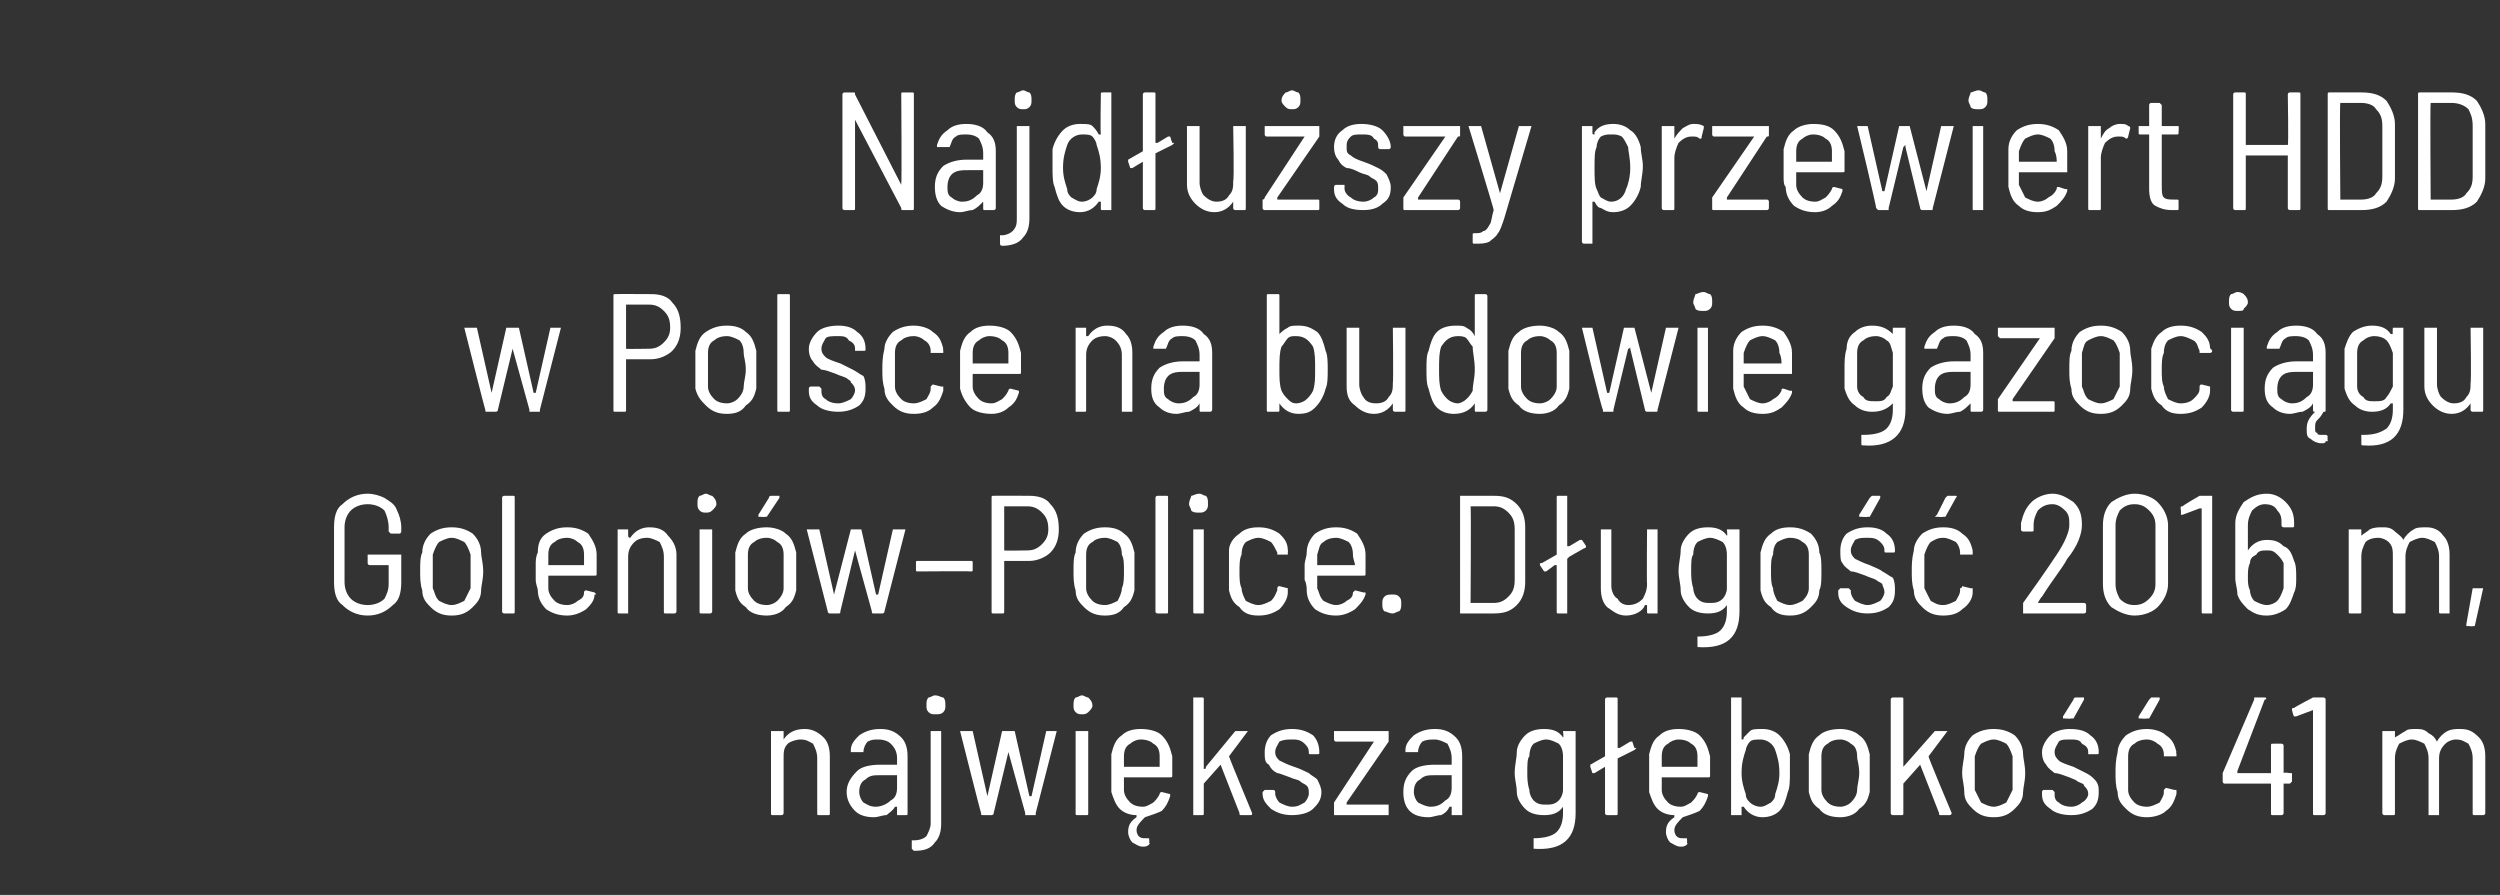
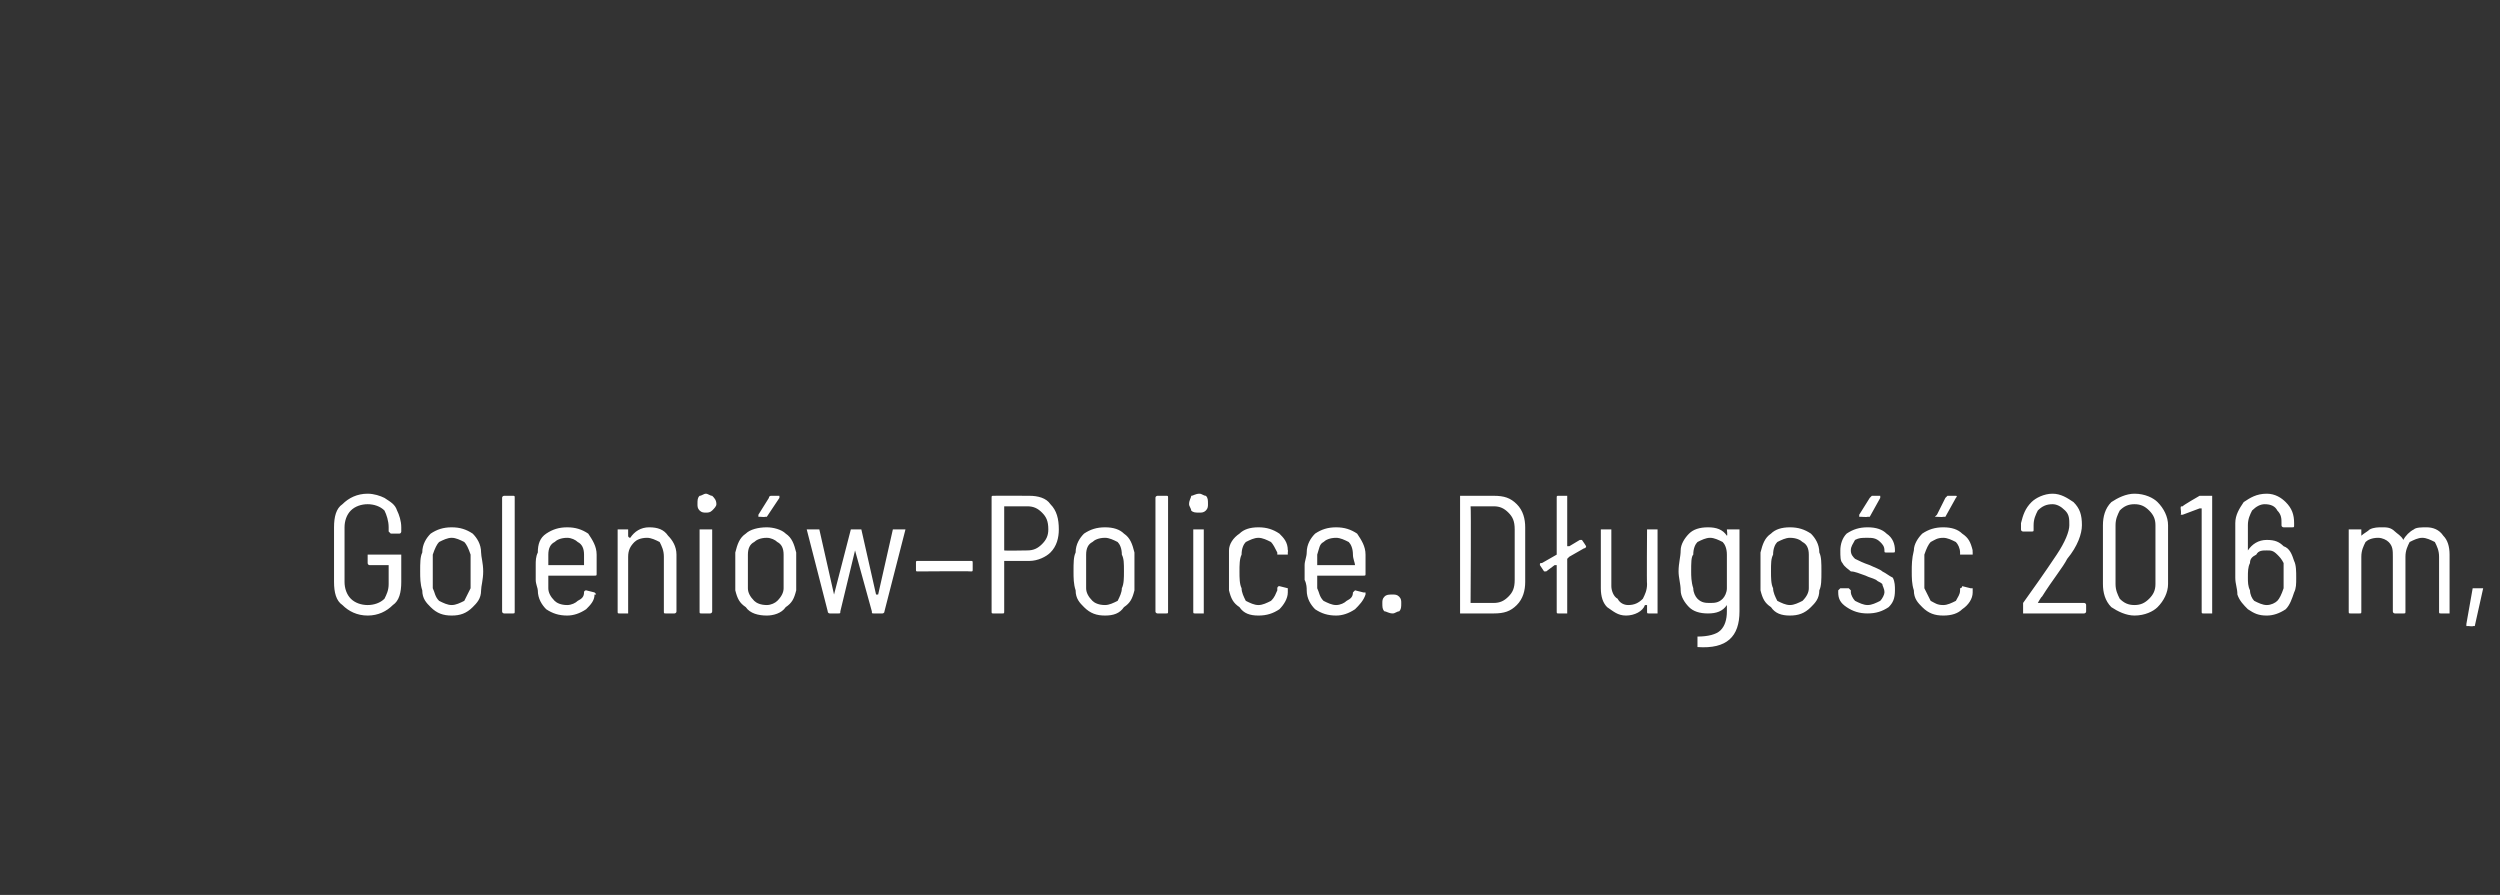
<svg xmlns="http://www.w3.org/2000/svg" version="1.1" width="119px" height="42.6px" viewBox="0 -2 119 42.6" style="top:-2px">
  <rect x="0" y="-2" width="119" height="42.6" fill="#333333" stroke="none" />
  <desc>Najd u szy przewiert HDD w Polsce na budowie gazoci gu Goleni w–Police. D ugo 2016 m, najwi ksza g boko 41 m</desc>
  <defs />
  <g id="Polygon77547">
-     <path d="m38.3 32.7c.3 0 .6.1.9.4c.2.2.3.5.3.9c0 0 0 2.7 0 2.7c0 .1 0 .1-.1.1c0 0-.4 0-.4 0c-.1 0-.1 0-.1-.1c0 0 0-2.6 0-2.6c0-.3-.1-.5-.2-.7c-.2-.1-.3-.2-.6-.2c-.2 0-.5.1-.6.2c-.2.2-.2.4-.2.7c0 0 0 2.6 0 2.6c0 .1-.1.1-.1.1c0 0-.4 0-.4 0c-.1 0-.1 0-.1-.1c0 0 0-3.9 0-3.9c0 0 0 0 .1 0c0 0 .4 0 .4 0c0 0 .1 0 .1 0c0 0 0 .3 0 .3c0 .1 0 .1 0 .1c0 0 0 0 0 0c.2-.3.5-.5 1-.5c0 0 0 0 0 0zm3.6 0c.4 0 .7.1 1 .4c.2.2.3.5.3.9c0 0 0 2.7 0 2.7c0 .1 0 .1-.1.1c0 0-.4 0-.4 0c0 0 0 0 0-.1c0 0 0-.3 0-.3c0 0-.1 0-.1 0c0 0 0 0 0 0c-.1.2-.3.3-.4.4c-.2 0-.4.1-.6.1c-.4 0-.7-.1-.9-.3c-.2-.2-.4-.5-.4-.9c0-.4.2-.7.5-1c.2-.2.6-.3 1.1-.3c0 0 .7 0 .7 0c0 0 .1 0 .1 0c0 0 0-.3 0-.3c0-.3-.1-.5-.3-.7c-.1-.1-.3-.2-.6-.2c-.2 0-.3 0-.5.1c-.1.1-.2.3-.2.5c0 0-.1 0-.1 0c0 0-.5 0-.5 0c0 0 0 0 0 0c0 0 0-.1 0-.1c0-.3.2-.5.4-.7c.3-.2.6-.3 1-.3c0 0 0 0 0 0zm-.2 3.7c.2 0 .5-.1.7-.3c.2-.1.3-.3.3-.6c0 0 0-.6 0-.6c0 0-.1 0-.1 0c0 0-.7 0-.7 0c-.3 0-.5 0-.7.2c-.2.1-.3.3-.3.6c0 .2.1.4.2.5c.2.1.3.2.6.2c0 0 0 0 0 0zm2.8-4.4c-.1 0-.2 0-.3-.1c-.1-.1-.1-.2-.1-.3c0-.2 0-.3.1-.4c.1 0 .2-.1.3-.1c.2 0 .3.1.4.1c.1.1.1.2.1.4c0 .1 0 .2-.1.3c-.1.1-.2.1-.4.1c0 0 0 0 0 0zm-1 6.5c0 0-.1-.1-.1-.1c0 0 0-.4 0-.4c0 0 .1 0 .1 0c.3 0 .5-.1.6-.2c.1-.2.2-.4.2-.6c0 0 0-4.4 0-4.4c0 0 0 0 0 0c0 0 .4 0 .4 0c.1 0 .1 0 .1 0c0 0 0 4.4 0 4.4c0 .4-.1.7-.3.9c-.2.3-.5.4-1 .4c0 0 0 0 0 0zm3.3-1.7c-.1 0-.1 0-.1-.1c-.01.03-1-3.9-1-3.9c0 0 0 .01 0 0c0 0 0 0 .1 0c0 0 .4 0 .4 0c0 0 0 0 .1 0c0 0 .7 3.1.7 3.1c0 0 0 0 0 0c0 0 0 0 0 0c0 0 .7-3.1.7-3.1c.1 0 .1 0 .1 0c0 0 .4 0 .4 0c0 0 .1 0 .1 0c0 0 .7 3.1.7 3.1c0 0 0 0 0 0c0 0 .1 0 .1 0c0 0 .7-3.1.7-3.1c0 0 0 0 .1 0c0 0 .4 0 .4 0c0 0 0 0 0 0c.1 0 .1 0 0 0c0 0-1 3.9-1 3.9c0 .1 0 .1 0 .1c0 0-.5 0-.5 0c0 0 0 0 0-.1c0 0-.8-2.9-.8-2.9c0 0 0-.1 0-.1c0 0 0 .1 0 .1c0 0-.7 2.9-.7 2.9c0 .1-.1.1-.1.1c0 0-.4 0-.4 0c0 0-.02 0 0 0zm4.7-4.8c-.1 0-.2 0-.3-.1c-.1-.1-.1-.2-.1-.3c0-.2 0-.3.1-.4c.1 0 .2-.1.3-.1c.1 0 .2.1.3.1c.1.1.2.2.2.4c0 .1-.1.2-.2.3c-.1.1-.2.1-.3.1c0 0 0 0 0 0zm-.2 4.8c-.1 0-.1 0-.1-.1c0 0 0-3.9 0-3.9c0 0 0 0 .1 0c0 0 .4 0 .4 0c.1 0 .1 0 .1 0c0 0 0 3.9 0 3.9c0 .1 0 .1-.1.1c0 0-.4 0-.4 0c0 0-.01 0 0 0zm3.1-.4c.2 0 .3-.1.5-.2c.1-.1.2-.2.3-.4c0-.1.1-.1.1-.1c0 0 .4.1.4.1c0 0 0 0 0 0c0 .1 0 .1 0 .1c-.1.3-.2.5-.4.7c-.2.1-.5.2-.8.3c0 0 0 0 0 0c-.2.2-.4.4-.4.6c0 .2.1.3.1.3c.1.1.2.1.3.1c0 0 .1 0 .1 0c0 0 .1 0 .1 0c0 0 0 0 0 .1c.02-.05 0 .1 0 .1c0 0 .05.05 0 .1c0 0 0 0 0 0c-.1.1-.2.1-.3.1c-.2 0-.3-.1-.5-.2c-.1-.1-.2-.3-.2-.5c0-.3.1-.5.4-.7c0 0 0 0 0-.1c-.3 0-.6-.1-.8-.3c-.2-.2-.3-.5-.4-.8c0-.1 0-.3 0-.5c0-.1 0-.3 0-.4c0-.1 0-.2 0-.3c0-.2 0-.4 0-.6c.1-.4.2-.7.5-.9c.2-.2.5-.3.9-.3c.4 0 .8.1 1 .3c.3.3.4.6.5 1c0 .1 0 .5 0 .9c0 .1 0 .1-.1.1c0 0-2.2 0-2.2 0c0 0 0 0 0 0c0 .2 0 .4 0 .6c0 .2.1.4.3.6c.1.1.3.2.6.2c0 0 0 0 0 0zm-.1-3.2c-.2 0-.4.1-.5.2c-.2.1-.3.3-.3.6c0 .2 0 .4 0 .5c0 0 0 0 0 0c0 0 1.7 0 1.7 0c0 0 0 0 0 0c0-.1 0-.3 0-.5c0-.3-.1-.5-.3-.6c-.1-.1-.3-.2-.6-.2c0 0 0 0 0 0zm2.5 3.6c0 0 0 0 0-.1c0 0 0-5.4 0-5.4c0-.1 0-.1 0-.1c0 0 .4 0 .4 0c.1 0 .1 0 .1.1c0 0 0 3.2 0 3.2c0 0 0 0 0 .1c.1 0 .1 0 .1-.1c0 0 1.4-1.7 1.4-1.7c0 0 .1 0 .1 0c0 0 .5 0 .5 0c0 0 0 0 0 0c0 0 0 0 0 0c0 0-.9 1.2-.9 1.2c0 0 0 0 0 0c-.01.02 1.1 2.7 1.1 2.7c0 0-.02.04 0 0c0 .1 0 .1-.1.1c0 0-.4 0-.4 0c-.1 0-.1 0-.1-.1c0 0-.9-2.3-.9-2.3c0 0 0 0 0 0c0 0 0 0 0 0c0 0-.8.9-.8.9c0 0 0 .1 0 .1c0 0 0 1.3 0 1.3c0 .1 0 .1-.1.1c.04 0-.4 0-.4 0c0 0 .04 0 0 0zm4.7 0c-.4 0-.7-.1-1-.3c-.2-.2-.4-.4-.4-.7c0 0 0-.1 0-.1c0 0 .1-.1.1-.1c0 0 .4 0 .4 0c.1 0 .1.1.1.1c0 0 0 .1 0 .1c0 .1.1.3.2.4c.2.1.4.2.6.2c.3 0 .4-.1.6-.2c.1-.1.2-.3.2-.4c0-.2 0-.3-.1-.4c-.1-.1-.2-.1-.3-.2c-.1-.1-.3-.1-.5-.2c-.3-.1-.5-.2-.6-.2c-.2-.1-.3-.2-.4-.4c-.2-.1-.2-.3-.2-.6c0-.3.1-.6.3-.8c.3-.2.6-.3 1-.3c.4 0 .7.1 1 .3c.2.2.3.5.3.8c0 0 0 0 0 0c0 .1 0 .1-.1.1c0 0-.3 0-.3 0c-.1 0-.1 0-.1-.1c0 0 0 0 0 0c0-.2-.1-.3-.2-.4c-.2-.2-.4-.2-.6-.2c-.2 0-.4 0-.6.1c-.1.2-.2.3-.2.5c0 .2.1.3.2.4c.2.1.4.2.7.3c.3.1.5.2.7.3c.1.1.3.2.4.3c.1.2.2.4.2.6c0 .4-.2.6-.4.8c-.2.2-.6.3-1 .3c0 0 0 0 0 0zm2 0c0 0 0 0 0-.1c0 0 0-.4 0-.4c0 0 0 0 0-.1c0 0 1.9-2.9 1.9-2.9c0 0 0 0 0 0c0 0 0 0 0 0c0 0-1.8 0-1.8 0c-.1 0-.1-.1-.1-.1c0 0 0-.4 0-.4c0 0 0 0 .1 0c0 0 2.5 0 2.5 0c0 0 0 0 0 0c0 0 0 .4 0 .4c0 .1 0 .1 0 .1c0 0-2 2.9-2 2.9c0 0 0 .1 0 .1c0 0 0 0 0 0c0 0 2 0 2 0c0 0 0 0 0 .1c0 0 0 .3 0 .3c0 .1 0 .1 0 .1c-.04 0-2.6 0-2.6 0c0 0 .03 0 0 0zm4.8-4.1c.4 0 .7.1 1 .4c.2.2.3.5.3.9c0 0 0 2.7 0 2.7c0 .1 0 .1 0 .1c0 0-.5 0-.5 0c0 0 0 0 0-.1c0 0 0-.3 0-.3c0 0 0 0 0 0c-.1 0-.1 0-.1 0c-.1.2-.2.3-.4.4c-.2 0-.4.1-.6.1c-.4 0-.7-.1-.9-.3c-.2-.2-.3-.5-.3-.9c0-.4.1-.7.4-1c.2-.2.6-.3 1.1-.3c0 0 .7 0 .7 0c.1 0 .1 0 .1 0c0 0 0-.3 0-.3c0-.3-.1-.5-.2-.7c-.2-.1-.4-.2-.6-.2c-.2 0-.4 0-.6.1c-.1.1-.2.3-.2.5c0 0 0 0-.1 0c0 0-.4 0-.4 0c-.1 0-.1 0-.1 0c0 0 0-.1 0-.1c0-.3.2-.5.4-.7c.3-.2.6-.3 1-.3c0 0 0 0 0 0zm-.2 3.7c.3 0 .5-.1.7-.3c.2-.1.3-.3.3-.6c0 0 0-.6 0-.6c0 0 0 0-.1 0c0 0-.7 0-.7 0c-.3 0-.5 0-.7.2c-.2.1-.3.3-.3.6c0 .2.1.4.2.5c.2.1.4.2.6.2c0 0 0 0 0 0zm6.3-3.6c0 0 .1 0 .1 0c0 0 .4 0 .4 0c.1 0 .1 0 .1 0c0 0 0 3.9 0 3.9c0 1.2-.6 1.8-2 1.7c0 0 0 0 0-.1c0 0 0-.3 0-.3c0-.1 0-.1 0-.1c0 0 0 0 0 0c.5 0 .9-.1 1.1-.3c.2-.2.3-.5.3-.9c0 0 0-.3 0-.3c0 0 0 0 0 0c0 0 0 0 0 0c-.2.3-.5.4-.9.4c-.4 0-.7-.1-.9-.3c-.2-.2-.4-.5-.4-.8c0-.3-.1-.6-.1-.9c0-.4.1-.7.1-1c0-.3.2-.6.4-.8c.2-.2.5-.3.9-.3c.4 0 .7.1.9.4c0 0 0 0 0 0c0 0 0 0 0 0c.04.02 0-.3 0-.3c0 0 .04.03 0 0zm0 2.8c0-.2 0-.5 0-.8c0-.4 0-.6 0-.8c0-.3-.1-.5-.2-.6c-.2-.1-.4-.2-.6-.2c-.2 0-.4.1-.6.2c-.1.1-.2.3-.2.6c-.1.1-.1.4-.1.8c0 .2 0 .5.1.8c0 .2.1.4.2.5c.2.2.4.2.6.2c.2 0 .4 0 .6-.2c.1-.1.2-.3.2-.5c0 0 0 0 0 0zm3.4-2c0 0 .1 0 .1 0c0 0-.1.1-.1.1c0 0-.8.4-.8.4c0 0 0 .1 0 .1c0 0 0 2.5 0 2.5c0 .1 0 .1-.1.1c0 0-.4 0-.4 0c0 0-.1 0-.1-.1c0 0 0-2.2 0-2.2c0 0 0 0 0 0c0 0 0 0 0 0c0 0-.5.3-.5.3c0 0 0 0 0 0c0 0-.1 0-.1 0c0 0-.1-.3-.1-.3c0 0 0 0 0 0c0-.1 0-.1 0-.1c0 0 .7-.4.7-.4c0 0 0 0 0 0c0 0 0-2.7 0-2.7c0-.1.1-.1.1-.1c0 0 .4 0 .4 0c.1 0 .1 0 .1.1c0 0 0 2.3 0 2.3c0 0 0 0 0 0c0 0 0 0 .1 0c0 0 .5-.3.5-.3c0 0 0 0 0 0c.1 0 .1 0 .1 0c0 .03.1.3.1.3c0 0 .04-.03 0 0zm2.2 2.8c.2 0 .3-.1.5-.2c.1-.1.2-.2.3-.4c0-.1.1-.1.1-.1c0 0 .4.1.4.1c0 0 0 0 0 0c0 .1 0 .1 0 .1c-.1.3-.2.5-.4.7c-.2.1-.5.2-.8.3c0 0 0 0 0 0c-.2.2-.4.4-.4.6c0 .2.1.3.1.3c.1.1.2.1.3.1c0 0 .1 0 .1 0c0 0 .1 0 .1 0c0 0 0 0 0 .1c.02-.05 0 .1 0 .1c0 0 .05.05 0 .1c0 0 0 0 0 0c-.1.1-.2.1-.3.1c-.2 0-.3-.1-.5-.2c-.1-.1-.2-.3-.2-.5c0-.3.1-.5.4-.7c0 0 0 0 0-.1c-.3 0-.6-.1-.8-.3c-.2-.2-.3-.5-.4-.8c0-.1 0-.3 0-.5c0-.1 0-.3 0-.4c0-.1 0-.2 0-.3c0-.2 0-.4 0-.6c.1-.4.2-.7.5-.9c.2-.2.5-.3.9-.3c.4 0 .8.1 1 .3c.3.3.4.6.5 1c0 .1 0 .5 0 .9c0 .1 0 .1-.1.1c0 0-2.2 0-2.2 0c0 0 0 0 0 0c0 .2 0 .4 0 .6c0 .2.1.4.3.6c.1.1.3.2.6.2c0 0 0 0 0 0zm-.1-3.2c-.2 0-.4.1-.5.2c-.2.1-.3.3-.3.6c0 .2 0 .4 0 .5c0 0 0 0 0 0c0 0 1.7 0 1.7 0c0 0 0 0 0 0c0-.1 0-.3 0-.5c0-.3-.1-.5-.3-.6c-.1-.1-.3-.2-.6-.2c0 0 0 0 0 0zm5.3.7c0 .2 0 .6 0 .9c0 .3 0 .7-.1.9c-.1.4-.2.7-.4.9c-.2.2-.5.3-.8.3c-.4 0-.7-.2-.9-.5c0 0 0 0-.1 0c0 0 0 0 0 0c0 0 0 .3 0 .3c0 .1 0 .1 0 .1c0 0-.5 0-.5 0c0 0 0 0 0-.1c0 0 0-5.4 0-5.4c0-.1 0-.1 0-.1c0 0 .5 0 .5 0c0 0 0 0 0 .1c0 0 0 1.8 0 1.8c0 .1 0 .1 0 .1c.1 0 .1 0 .1-.1c.1-.1.2-.2.3-.3c.1-.1.3-.1.6-.1c.3 0 .6.1.8.3c.2.2.4.5.5.9c0 0 0 0 0 0zm-.7 1.9c.1-.3.2-.6.2-1c0-.5-.1-.8-.2-1.1c-.1-.3-.4-.5-.7-.5c-.2 0-.4 0-.5.1c-.1.1-.2.3-.2.4c-.1.3-.2.6-.2 1.1c0 .4.1.7.2 1c0 .2.1.3.2.4c.1.1.3.2.5.2c.2 0 .3-.1.5-.2c.1-.1.2-.2.2-.4c0 0 0 0 0 0zm3.1 1.1c-.4 0-.8-.1-1-.4c-.3-.2-.4-.4-.5-.8c0-.3 0-.6 0-.9c0-.4 0-.7 0-.9c.1-.4.2-.7.5-.9c.2-.2.6-.3 1-.3c.3 0 .7.1.9.3c.3.2.4.5.5.9c0 .2 0 .5 0 .9c0 .4 0 .7 0 .9c-.1.4-.2.6-.5.8c-.2.3-.6.4-.9.4c0 0 0 0 0 0zm0-.5c.2 0 .4-.1.5-.2c.2-.2.3-.4.3-.6c0-.2.1-.5.1-.8c0-.4-.1-.6-.1-.8c0-.3-.1-.5-.3-.6c-.1-.1-.3-.2-.5-.2c-.3 0-.5.1-.6.2c-.2.1-.3.3-.3.6c0 .2 0 .4 0 .8c0 .3 0 .6 0 .8c0 .2.1.4.3.6c.1.1.3.2.6.2c0 0 0 0 0 0zm2.5.4c0 0-.1 0-.1-.1c0 0 0-5.4 0-5.4c0-.1.1-.1.1-.1c0 0 .4 0 .4 0c.1 0 .1 0 .1.1c0 0 0 3.2 0 3.2c0 0 0 0 0 .1c0 0 0 0 0-.1c0 0 1.5-1.7 1.5-1.7c0 0 .1 0 .1 0c0 0 .4 0 .4 0c.1 0 .1 0 .1 0c0 0 0 0 0 0c0 0-.9 1.2-.9 1.2c0 0 0 0 0 0c-.03.02 1.1 2.7 1.1 2.7c0 0-.04.04 0 0c0 .1-.1.1-.1.1c0 0-.4 0-.4 0c-.1 0-.1 0-.1-.1c0 0-.9-2.3-.9-2.3c0 0 0 0 0 0c0 0 0 0 0 0c0 0-.8.9-.8.9c0 0 0 .1 0 .1c0 0 0 1.3 0 1.3c0 .1 0 .1-.1.1c.02 0-.4 0-.4 0c0 0 .02 0 0 0zm4.8.1c-.4 0-.7-.1-1-.4c-.2-.2-.4-.4-.4-.8c0-.3-.1-.6-.1-.9c0-.4.1-.7.1-.9c0-.4.2-.7.4-.9c.3-.2.6-.3 1-.3c.4 0 .7.1 1 .3c.2.2.4.5.4.9c0 .2.1.5.1.9c0 .4-.1.7-.1.9c0 .4-.2.6-.4.8c-.3.3-.6.4-1 .4c0 0 0 0 0 0zm0-.5c.2 0 .4-.1.6-.2c.1-.2.2-.4.3-.6c0-.2 0-.5 0-.8c0-.4 0-.6 0-.8c-.1-.3-.2-.5-.3-.6c-.2-.1-.4-.2-.6-.2c-.2 0-.4.1-.6.2c-.1.1-.2.3-.3.6c0 .2 0 .4 0 .8c0 .3 0 .6 0 .8c.1.2.2.4.3.6c.2.1.4.2.6.2c0 0 0 0 0 0zm3.7.4c-.4 0-.8-.1-1-.3c-.3-.2-.4-.4-.4-.7c0 0 0-.1 0-.1c0 0 0-.1.1-.1c0 0 .4 0 .4 0c0 0 .1.1.1.1c0 0 0 .1 0 .1c0 .1 0 .3.2.4c.1.1.3.2.6.2c.2 0 .4-.1.5-.2c.2-.1.3-.3.3-.4c0-.2-.1-.3-.2-.4c0-.1-.1-.1-.3-.2c-.1-.1-.2-.1-.4-.2c-.3-.1-.5-.2-.7-.2c-.1-.1-.3-.2-.4-.4c-.1-.1-.2-.3-.2-.6c0-.3.2-.6.4-.8c.2-.2.6-.3.9-.3c.5 0 .8.1 1 .3c.3.2.4.5.4.8c0 0 0 0 0 0c0 .1 0 .1-.1.1c0 0-.4 0-.4 0c0 0 0 0 0-.1c0 0 0 0 0 0c0-.2-.1-.3-.3-.4c-.1-.2-.3-.2-.6-.2c-.2 0-.4 0-.5.1c-.1.2-.2.3-.2.5c0 .2.1.3.2.4c.1.1.4.2.7.3c.2.1.4.2.6.3c.2.1.3.2.4.3c.2.2.2.4.2.6c0 .4-.1.6-.3.8c-.3.2-.6.3-1 .3c0 0 0 0 0 0zm-.3-4.6c0 0-.1 0-.1 0c0 0 0 0 0-.1c0 0 .5-.8.5-.8c0-.1.1-.1.1-.1c0 0 .4 0 .4 0c0 0 0 0 0 0c0 0 0 .1 0 .1c0 0-.5.9-.5.9c-.1 0-.1 0-.1 0c-.04.02-.3 0-.3 0c0 0-.02.02 0 0zm3.9 4.7c-.4 0-.7-.1-1-.4c-.2-.2-.4-.4-.4-.8c-.1-.3-.1-.6-.1-.9c0-.3 0-.6.1-1c0-.3.2-.6.4-.8c.3-.2.6-.3 1-.3c.3 0 .7.1.9.3c.3.2.4.4.5.8c-.03-.05 0 .1 0 .1c0 0 0 .04 0 0c0 .1 0 .1 0 .1c0 0-.1 0-.1 0c0 0-.4 0-.4 0c0 0-.1 0-.1 0c0-.1 0-.1 0-.1c0-.2-.1-.4-.3-.5c-.1-.1-.3-.2-.5-.2c-.3 0-.5.1-.6.2c-.2.1-.3.3-.3.6c0 .2 0 .5 0 .8c0 .3 0 .6 0 .8c0 .2.1.4.3.6c.1.1.3.2.6.2c.2 0 .4-.1.6-.2c.1-.2.2-.3.2-.5c0 0 0-.1 0-.1c0 0 .1-.1.1-.1c0 0 .4.1.4.1c.1 0 .1 0 .1 0c0 0 0 .1 0 .1c0 0 0 0 0 .1c-.1.3-.2.6-.5.8c-.2.2-.6.3-.9.3c0 0 0 0 0 0zm-.3-4.7c0 0-.1 0-.1 0c0 0 0 0 0-.1c0 0 .5-.8.5-.8c.1-.1.1-.1.1-.1c0 0 .4 0 .4 0c0 0 0 0 0 0c0 0 0 .1 0 .1c0 0-.5.9-.5.9c-.1 0-.1 0-.1 0c-.04.02-.3 0-.3 0c0 0-.01.02 0 0zm7.1 2.6c0 0 .1 0 .1 0c0 0 0 .4 0 .4c0 0-.1.1-.1.1c0 0-.3 0-.3 0c0 0 0 0 0 0c0 0 0 1.4 0 1.4c0 .1-.1.1-.1.1c0 0-.4 0-.4 0c-.1 0-.1 0-.1-.1c0 0 0-1.4 0-1.4c0 0 0 0 0 0c0 0-2.2 0-2.2 0c-.1 0-.1-.1-.1-.1c0 0 0-.3 0-.3c0-.1 0-.1 0-.1c0 0 1.5-3.5 1.5-3.5c0-.1 0-.1 0-.1c0 0 .5 0 .5 0c0 0 0 0 0 0c.1 0 .1.1 0 .1c0 0-1.3 3.4-1.3 3.4c0 0 0 0 0 0c0 0 0 .1 0 .1c0 0 1.6 0 1.6 0c0 0 0-.1 0-.1c0 0 0-1.2 0-1.2c0-.1 0-.1.1-.1c0 0 .4 0 .4 0c0 0 .1 0 .1.1c0 0 0 1.2 0 1.2c0 0 0 .1 0 .1c0-.05.3 0 .3 0c0 0 0-.05 0 0zm1.1-3.6c0 0 0 0 .1 0c0 0 .4 0 .4 0c0 0 .1 0 .1.1c0 0 0 5.4 0 5.4c0 .1-.1.1-.1.1c0 0-.4 0-.4 0c-.1 0-.1 0-.1-.1c0 0 0-4.8 0-4.8c0-.1 0-.1 0-.1c0 0 0 0 0 0c0 0-.8.3-.8.3c-.1 0-.1 0-.1 0c0 0 0 0 0 0c-.04-.03-.1-.3-.1-.3c0 0 .02-.04 0 0c0-.1 0-.1.1-.1c-.02-.02.9-.5.9-.5c0 0-.05.02 0 0zm7 1.5c.4 0 .6.1.9.4c.2.2.3.5.3.9c0 0 0 2.7 0 2.7c0 .1-.1.1-.1.1c0 0-.4 0-.4 0c-.1 0-.1 0-.1-.1c0 0 0-2.6 0-2.6c0-.3-.1-.5-.2-.7c-.2-.1-.3-.2-.6-.2c-.2 0-.4.1-.5.2c-.2.2-.3.4-.3.7c0 0 0 2.6 0 2.6c0 .1 0 .1 0 .1c0 0-.5 0-.5 0c0 0 0 0 0-.1c0 0 0-2.6 0-2.6c0-.3-.1-.5-.2-.7c-.2-.1-.4-.2-.6-.2c-.2 0-.4.1-.6.2c-.1.2-.2.4-.2.7c0 0 0 2.6 0 2.6c0 .1 0 .1-.1.1c0 0-.4 0-.4 0c0 0-.1 0-.1-.1c0 0 0-3.9 0-3.9c0 0 .1 0 .1 0c0 0 .4 0 .4 0c.1 0 .1 0 .1 0c0 0 0 .3 0 .3c0 0 0 0 0 0c0 0 0 0 0 0c.2-.1.3-.2.5-.3c.1-.1.3-.1.5-.1c.2 0 .4 0 .6.2c.2.1.3.2.4.4c0 0 0 0 0 0c.1-.2.3-.4.5-.5c.2-.1.4-.1.6-.1c0 0 0 0 0 0z" stroke="none" fill="#fff" />
-   </g>
+     </g>
  <g id="Polygon77546">
    <path d="m17.5 27.3c-.5 0-.9-.2-1.2-.5c-.3-.2-.4-.6-.4-1.1c0 0 0-2.6 0-2.6c0-.5.1-.9.4-1.1c.3-.3.7-.5 1.2-.5c.3 0 .6.1.8.2c.3.2.5.3.6.6c.1.2.2.5.2.8c0 0 0 .2 0 .2c0 0 0 .1-.1.1c0 0-.4 0-.4 0c0 0-.1-.1-.1-.1c0 0 0-.2 0-.2c0-.3-.1-.6-.2-.8c-.2-.2-.5-.3-.8-.3c-.3 0-.6.1-.8.3c-.2.2-.3.5-.3.8c0 0 0 2.6 0 2.6c0 .3.1.6.3.8c.2.2.5.3.8.3c.3 0 .6-.1.8-.3c.1-.2.2-.4.2-.7c0 0 0-.9 0-.9c0 0 0 0 0 0c0 0-.9 0-.9 0c-.1 0-.1-.1-.1-.1c0 0 0-.4 0-.4c0 0 0 0 .1 0c0 0 1.4 0 1.4 0c.1 0 .1 0 .1 0c0 0 0 1.3 0 1.3c0 .5-.1.9-.4 1.1c-.3.3-.7.5-1.2.5c0 0 0 0 0 0zm4 0c-.4 0-.7-.1-1-.4c-.2-.2-.4-.4-.4-.8c-.1-.3-.1-.6-.1-.9c0-.4 0-.7.1-.9c0-.4.2-.7.4-.9c.3-.2.6-.3 1-.3c.4 0 .7.1 1 .3c.2.2.4.5.4.9c0 .2.1.5.1.9c0 .4-.1.7-.1.9c0 .4-.2.6-.4.8c-.3.3-.6.4-1 .4c0 0 0 0 0 0zm0-.5c.2 0 .4-.1.6-.2c.1-.2.2-.4.3-.6c0-.2 0-.5 0-.8c0-.4 0-.6 0-.8c-.1-.3-.2-.5-.3-.6c-.2-.1-.4-.2-.6-.2c-.2 0-.4.1-.6.2c-.1.1-.2.3-.3.6c0 .2 0 .4 0 .8c0 .3 0 .6 0 .8c.1.2.1.4.3.6c.2.1.4.2.6.2c0 0 0 0 0 0zm2.5.4c0 0-.1 0-.1-.1c0 0 0-5.4 0-5.4c0-.1.1-.1.1-.1c0 0 .4 0 .4 0c.1 0 .1 0 .1.1c0 0 0 5.4 0 5.4c0 .1 0 .1-.1.1c.04 0-.4 0-.4 0c0 0 .03 0 0 0zm3-.4c.2 0 .4-.1.5-.2c.2-.1.3-.2.3-.4c0-.1.1-.1.1-.1c0 0 .4.1.4.1c0 0 0 0 0 0c.1.1.1.1 0 .1c0 .3-.2.5-.4.7c-.3.2-.6.3-.9.3c-.4 0-.7-.1-1-.3c-.2-.2-.4-.5-.4-.9c0-.1-.1-.3-.1-.5c0-.1 0-.3 0-.4c0-.1 0-.2 0-.3c0-.2 0-.4.1-.6c0-.4.1-.7.4-.9c.3-.2.6-.3 1-.3c.4 0 .7.1 1 .3c.2.3.4.6.4 1c0 .1 0 .5 0 .9c0 .1 0 .1-.1.1c0 0-2.2 0-2.2 0c0 0 0 0 0 0c0 .2 0 .4 0 .6c0 .2.1.4.3.6c.1.1.3.2.6.2c0 0 0 0 0 0zm0-3.2c-.3 0-.5.1-.6.2c-.2.1-.3.3-.3.6c0 .2 0 .4 0 .5c0 0 0 0 0 0c0 0 1.7 0 1.7 0c0 0 0 0 0 0c0-.1 0-.3 0-.5c0-.3-.1-.5-.3-.6c-.1-.1-.3-.2-.5-.2c0 0 0 0 0 0zm3.9-.5c.4 0 .7.1.9.4c.2.2.4.5.4.9c0 0 0 2.7 0 2.7c0 .1-.1.1-.1.1c0 0-.4 0-.4 0c-.1 0-.1 0-.1-.1c0 0 0-2.6 0-2.6c0-.3-.1-.5-.2-.7c-.2-.1-.4-.2-.6-.2c-.3 0-.5.1-.6.2c-.2.2-.3.4-.3.7c0 0 0 2.6 0 2.6c0 .1 0 .1 0 .1c0 0-.4 0-.4 0c-.1 0-.1 0-.1-.1c0 0 0-3.9 0-3.9c0 0 0 0 .1 0c0 0 .4 0 .4 0c0 0 0 0 0 0c0 0 0 .3 0 .3c0 .1.1.1.1.1c0 0 0 0 0 0c.2-.3.5-.5.9-.5c0 0 0 0 0 0zm2.7-.7c-.1 0-.2 0-.3-.1c-.1-.1-.1-.2-.1-.3c0-.2 0-.3.1-.4c.1 0 .2-.1.3-.1c.1 0 .2.1.3.1c.1.1.2.2.2.4c0 .1-.1.2-.2.3c-.1.1-.2.1-.3.1c0 0 0 0 0 0zm-.2 4.8c-.1 0-.1 0-.1-.1c0 0 0-3.9 0-3.9c0 0 0 0 .1 0c0 0 .4 0 .4 0c0 0 .1 0 .1 0c0 0 0 3.9 0 3.9c0 .1-.1.1-.1.1c0 0-.4 0-.4 0c0 0-.01 0 0 0zm3.1.1c-.4 0-.8-.1-1-.4c-.3-.2-.4-.4-.5-.8c0-.3 0-.6 0-.9c0-.4 0-.7 0-.9c.1-.4.2-.7.5-.9c.2-.2.6-.3 1-.3c.3 0 .7.1.9.3c.3.2.4.5.5.9c0 .2 0 .5 0 .9c0 .4 0 .7 0 .9c-.1.4-.2.6-.5.8c-.2.3-.6.4-.9.4c0 0 0 0 0 0zm0-.5c.2 0 .4-.1.5-.2c.2-.2.3-.4.3-.6c0-.2 0-.5 0-.8c0-.4 0-.6 0-.8c0-.3-.1-.5-.3-.6c-.1-.1-.3-.2-.5-.2c-.3 0-.5.1-.6.2c-.2.1-.3.3-.3.6c0 .2 0 .4 0 .8c0 .3 0 .6 0 .8c0 .2.1.4.3.6c.1.1.3.2.6.2c0 0 0 0 0 0zm-.3-4.2c-.1 0-.1 0-.1 0c0 0 0 0 0-.1c0 0 .5-.8.5-.8c0-.1.1-.1.1-.1c0 0 .3 0 .3 0c.1 0 .1 0 .1 0c0 0 0 .1 0 .1c0 0-.6.9-.6.9c0 0 0 0-.1 0c.04.02-.2 0-.2 0c0 0-.04.02 0 0zm3.3 4.6c0 0-.1 0-.1-.1c.01.03-1-3.9-1-3.9c0 0 .02.01 0 0c0 0 0 0 .1 0c0 0 .4 0 .4 0c0 0 .1 0 .1 0c0 0 .7 3.1.7 3.1c0 0 0 0 0 0c0 0 0 0 0 0c0 0 .8-3.1.8-3.1c0 0 0 0 0 0c0 0 .4 0 .4 0c.1 0 .1 0 .1 0c0 0 .7 3.1.7 3.1c.1 0 .1 0 .1 0c0 0 0 0 0 0c0 0 .7-3.1.7-3.1c0 0 0 0 .1 0c0 0 .4 0 .4 0c0 0 .1 0 .1 0c0 0 0 0 0 0c0 0-1 3.9-1 3.9c0 .1-.1.1-.1.1c0 0-.4 0-.4 0c-.1 0-.1 0-.1-.1c0 0-.8-2.9-.8-2.9c0 0 0-.1 0-.1c0 0 0 .1 0 .1c0 0-.7 2.9-.7 2.9c0 .1 0 .1-.1.1c.02 0-.4 0-.4 0c0 0 0 0 0 0zm4.2-2c-.1 0-.1 0-.1-.1c0 0 0-.3 0-.3c0-.1 0-.1.1-.1c0 0 2.5 0 2.5 0c.1 0 .1 0 .1.1c0 0 0 .3 0 .3c0 .1 0 .1-.1.1c.03-.02-2.5 0-2.5 0c0 0-.03-.02 0 0zm5.3-3.6c.4 0 .8.1 1 .4c.3.3.4.7.4 1.2c0 .4-.1.8-.4 1.1c-.2.2-.6.4-1 .4c0 0-1.2 0-1.2 0c0 0 0 0 0 0c0 0 0 2.4 0 2.4c0 .1 0 .1-.1.1c0 0-.4 0-.4 0c-.1 0-.1 0-.1-.1c0 0 0-5.4 0-5.4c0-.1 0-.1.1-.1c0-.01 1.7 0 1.7 0c0 0 .01-.01 0 0zm-.1 2.6c.3 0 .5-.1.7-.3c.2-.2.3-.4.3-.7c0-.4-.1-.6-.3-.8c-.2-.2-.4-.3-.7-.3c0 0-1.1 0-1.1 0c0 0 0 0 0 0c0 0 0 2.1 0 2.1c0 0 0 0 0 0c.02.02 1.1 0 1.1 0c0 0 .04.02 0 0zm3.7 3.1c-.4 0-.7-.1-1-.4c-.2-.2-.4-.4-.4-.8c-.1-.3-.1-.6-.1-.9c0-.4 0-.7.1-.9c0-.4.2-.7.4-.9c.3-.2.6-.3 1-.3c.4 0 .7.1.9.3c.3.2.4.5.5.9c0 .2 0 .5 0 .9c0 .4 0 .7 0 .9c-.1.4-.2.6-.5.8c-.2.3-.5.4-.9.4c0 0 0 0 0 0zm0-.5c.2 0 .4-.1.6-.2c.1-.2.2-.4.2-.6c.1-.2.1-.5.1-.8c0-.4 0-.6-.1-.8c0-.3-.1-.5-.2-.6c-.2-.1-.4-.2-.6-.2c-.3 0-.5.1-.6.2c-.2.1-.3.3-.3.6c0 .2 0 .4 0 .8c0 .3 0 .6 0 .8c0 .2.1.4.3.6c.1.1.3.2.6.2c0 0 0 0 0 0zm2.5.4c0 0-.1 0-.1-.1c0 0 0-5.4 0-5.4c0-.1.1-.1.1-.1c0 0 .4 0 .4 0c.1 0 .1 0 .1.1c0 0 0 5.4 0 5.4c0 .1 0 .1-.1.1c.02 0-.4 0-.4 0c0 0 .01 0 0 0zm2-4.8c-.2 0-.3 0-.4-.1c0-.1-.1-.2-.1-.3c0-.2.1-.3.1-.4c.1 0 .2-.1.4-.1c.1 0 .2.1.3.1c.1.1.1.2.1.4c0 .1 0 .2-.1.3c-.1.1-.2.1-.3.1c0 0 0 0 0 0zm-.2 4.8c-.1 0-.1 0-.1-.1c0 0 0-3.9 0-3.9c0 0 0 0 .1 0c0 0 .4 0 .4 0c0 0 0 0 0 0c0 0 0 3.9 0 3.9c0 .1 0 .1 0 .1c-.04 0-.4 0-.4 0c0 0-.05 0 0 0zm3 .1c-.4 0-.7-.1-.9-.4c-.3-.2-.4-.4-.5-.8c0-.3 0-.6 0-.9c0-.3 0-.6 0-1c0-.3.2-.6.5-.8c.2-.2.5-.3.9-.3c.4 0 .7.1 1 .3c.2.2.4.4.4.8c.02-.05 0 .1 0 .1c0 0 .04.04 0 0c0 .1 0 .1 0 .1c0 0 0 0 0 0c0 0-.4 0-.4 0c-.1 0-.1 0-.1 0c0-.1 0-.1 0-.1c-.1-.2-.2-.4-.3-.5c-.2-.1-.4-.2-.6-.2c-.2 0-.4.1-.6.2c-.1.1-.2.3-.2.6c-.1.2-.1.5-.1.8c0 .3 0 .6.1.8c0 .2.1.4.2.6c.2.1.4.2.6.2c.2 0 .4-.1.6-.2c.2-.2.2-.3.3-.5c0 0 0-.1 0-.1c0 0 0-.1.1-.1c0 0 .4.1.4.1c0 0 0 0 0 0c0 0 0 .1 0 .1c0 0 0 0 0 .1c0 .3-.2.6-.4.8c-.3.2-.6.3-1 .3c0 0 0 0 0 0zm3.7-.5c.2 0 .4-.1.5-.2c.2-.1.3-.2.3-.4c.1-.1.1-.1.1-.1c0 0 .4.1.4.1c0 0 .1 0 .1 0c0 .1 0 .1 0 .1c-.1.3-.3.5-.5.7c-.3.2-.6.3-.9.3c-.4 0-.7-.1-1-.3c-.2-.2-.4-.5-.4-.9c0-.1 0-.3-.1-.5c0-.1 0-.3 0-.4c0-.1 0-.2 0-.3c0-.2.1-.4.1-.6c0-.4.2-.7.4-.9c.3-.2.6-.3 1-.3c.4 0 .7.1 1 .3c.2.3.4.6.4 1c0 .1 0 .5 0 .9c0 .1 0 .1-.1.1c0 0-2.2 0-2.2 0c0 0 0 0 0 0c0 .2 0 .4 0 .6c.1.2.1.4.3.6c.2.1.4.2.6.2c0 0 0 0 0 0zm0-3.2c-.3 0-.5.1-.6.2c-.2.1-.2.3-.3.6c0 .2 0 .4 0 .5c0 0 0 0 0 0c0 0 1.7 0 1.7 0c0 0 .1 0 .1 0c0-.1-.1-.3-.1-.5c0-.3-.1-.5-.2-.6c-.2-.1-.4-.2-.6-.2c0 0 0 0 0 0zm2.7 3.6c-.2 0-.3-.1-.4-.1c-.1-.1-.1-.2-.1-.4c0-.1 0-.2.1-.3c.1-.1.2-.1.4-.1c.1 0 .2 0 .3.1c.1.1.1.2.1.3c0 .2 0 .3-.1.4c-.1 0-.2.1-.3.1c0 0 0 0 0 0zm3.2 0c0 0 0 0 0-.1c0 0 0-5.4 0-5.4c0-.1 0-.1 0-.1c0 0 1.6 0 1.6 0c.5 0 .8.1 1.1.4c.3.3.4.7.4 1.1c0 0 0 2.6 0 2.6c0 .4-.1.8-.4 1.1c-.3.3-.6.4-1.1.4c0 0-1.6 0-1.6 0c0 0 .04 0 0 0zm.5-.5c0 0 0 0 .1 0c0 0 1 0 1 0c.3 0 .5-.1.7-.3c.2-.2.3-.4.3-.8c0 0 0-2.4 0-2.4c0-.4-.1-.6-.3-.8c-.2-.2-.4-.3-.7-.3c0 0-1 0-1 0c-.1 0-.1 0-.1 0c.03.03 0 4.6 0 4.6c0 0 .03-.03 0 0zm5.5-2.7c0 0 0 0 0 0c0 0 0 .1-.1.1c0 0-.7.4-.7.4c0 0-.1.1-.1.1c0 0 0 2.5 0 2.5c0 .1 0 .1 0 .1c0 0-.4 0-.4 0c-.1 0-.1 0-.1-.1c0 0 0-2.2 0-2.2c0 0 0 0 0 0c0 0-.1 0-.1 0c0 0-.4.3-.4.3c0 0-.1 0-.1 0c0 0 0 0 0 0c0 0-.2-.3-.2-.3c0 0 0 0 0 0c0-.1 0-.1.1-.1c0 0 .7-.4.7-.4c0 0 0 0 0 0c0 0 0-2.7 0-2.7c0-.1 0-.1.1-.1c0 0 .4 0 .4 0c0 0 0 0 0 .1c0 0 0 2.3 0 2.3c0 0 0 0 .1 0c0 0 0 0 0 0c0 0 .5-.3.5-.3c0 0 .1 0 .1 0c0 0 0 0 0 0c.03.03.2.3.2.3c0 0-.02-.03 0 0zm2.9-.8c0 0 0 0 .1 0c0 0 .4 0 .4 0c0 0 0 0 0 0c0 0 0 3.9 0 3.9c0 .1 0 .1 0 .1c0 0-.4 0-.4 0c-.1 0-.1 0-.1-.1c0 0 0-.3 0-.3c0 0 0 0 0 0c0 0 0 0-.1 0c-.1.3-.5.5-.9.5c-.4 0-.6-.2-.9-.4c-.2-.2-.3-.5-.3-.9c0 0 0-2.8 0-2.8c0 0 0 0 .1 0c0 0 .4 0 .4 0c0 0 0 0 0 0c0 0 0 2.7 0 2.7c0 .2.1.5.3.6c.1.2.3.3.5.3c.3 0 .5-.1.7-.3c.1-.2.2-.4.2-.7c-.02.03 0-2.6 0-2.6c0 0-.02.03 0 0zm3.8 0c0 0 .1 0 .1 0c0 0 .4 0 .4 0c.1 0 .1 0 .1 0c0 0 0 3.9 0 3.9c0 1.2-.6 1.8-2 1.7c0 0 0 0 0-.1c0 0 0-.3 0-.3c0-.1 0-.1 0-.1c0 0 0 0 0 0c.5 0 .9-.1 1.1-.3c.2-.2.3-.5.3-.9c0 0 0-.3 0-.3c0 0 0 0 0 0c0 0 0 0 0 0c-.2.3-.5.4-.9.4c-.4 0-.7-.1-.9-.3c-.2-.2-.4-.5-.4-.8c0-.3-.1-.6-.1-.9c0-.4.1-.7.1-1c0-.3.2-.6.4-.8c.2-.2.5-.3.9-.3c.4 0 .7.1.9.4c0 0 0 0 0 0c0 0 0 0 0 0c.04.02 0-.3 0-.3c0 0 .04.03 0 0zm0 2.8c0-.2 0-.5 0-.8c0-.4 0-.6 0-.8c0-.3-.1-.5-.2-.6c-.2-.1-.4-.2-.6-.2c-.2 0-.4.1-.6.2c-.1.1-.2.3-.2.6c-.1.1-.1.4-.1.8c0 .2 0 .5.1.8c0 .2.1.4.2.5c.2.2.4.2.6.2c.2 0 .4 0 .6-.2c.1-.1.2-.3.2-.5c0 0 0 0 0 0zm3 1.3c-.4 0-.7-.1-.9-.4c-.3-.2-.4-.4-.5-.8c0-.3 0-.6 0-.9c0-.4 0-.7 0-.9c.1-.4.2-.7.5-.9c.2-.2.5-.3.9-.3c.4 0 .7.1 1 .3c.2.2.4.5.4.9c.1.2.1.5.1.9c0 .4 0 .7-.1.9c0 .4-.2.6-.4.8c-.3.3-.6.4-1 .4c0 0 0 0 0 0zm0-.5c.2 0 .4-.1.6-.2c.2-.2.3-.4.3-.6c0-.2 0-.5 0-.8c0-.4 0-.6 0-.8c0-.3-.1-.5-.3-.6c-.1-.1-.3-.2-.6-.2c-.2 0-.4.1-.6.2c-.1.1-.2.3-.2.6c-.1.2-.1.4-.1.8c0 .3 0 .6.1.8c0 .2.1.4.2.6c.2.1.4.2.6.2c0 0 0 0 0 0zm3.7.4c-.4 0-.7-.1-1-.3c-.3-.2-.4-.4-.4-.7c0 0 0-.1 0-.1c0 0 .1-.1.1-.1c0 0 .4 0 .4 0c0 0 .1.1.1.1c0 0 0 .1 0 .1c0 .1.1.3.2.4c.2.1.4.2.6.2c.2 0 .4-.1.6-.2c.1-.1.2-.3.2-.4c0-.2-.1-.3-.1-.4c-.1-.1-.2-.1-.3-.2c-.2-.1-.3-.1-.5-.2c-.3-.1-.5-.2-.7-.2c-.1-.1-.3-.2-.4-.4c-.1-.1-.1-.3-.1-.6c0-.3.1-.6.3-.8c.3-.2.6-.3 1-.3c.4 0 .7.1.9.3c.3.2.4.5.4.8c0 0 0 0 0 0c0 .1 0 .1-.1.1c0 0-.3 0-.3 0c-.1 0-.1 0-.1-.1c0 0 0 0 0 0c0-.2-.1-.3-.2-.4c-.2-.2-.4-.2-.6-.2c-.3 0-.4 0-.6.1c-.1.2-.2.3-.2.5c0 .2.1.3.2.4c.2.1.4.2.7.3c.2.1.5.2.6.3c.2.1.3.2.5.3c.1.2.1.4.1.6c0 .4-.1.6-.3.8c-.3.2-.6.3-1 .3c0 0 0 0 0 0zm-.3-4.6c0 0 0 0-.1 0c0 0 0 0 0-.1c0 0 .5-.8.5-.8c.1-.1.1-.1.1-.1c0 0 .4 0 .4 0c0 0 0 0 0 0c0 0 0 .1 0 .1c0 0-.5.9-.5.9c-.1 0-.1 0-.1 0c-.02.02-.3 0-.3 0c0 0 0 .02 0 0zm3.9 4.7c-.4 0-.7-.1-1-.4c-.2-.2-.4-.4-.4-.8c-.1-.3-.1-.6-.1-.9c0-.3 0-.6.1-1c0-.3.2-.6.4-.8c.3-.2.6-.3 1-.3c.4 0 .7.1.9.3c.3.2.4.4.5.8c-.01-.05 0 .1 0 .1c0 0 .02.04 0 0c0 .1 0 .1 0 .1c0 0 0 0-.1 0c0 0-.4 0-.4 0c0 0 0 0-.1 0c0-.1 0-.1 0-.1c0-.2-.1-.4-.2-.5c-.2-.1-.4-.2-.6-.2c-.3 0-.4.1-.6.2c-.1.1-.2.3-.3.6c0 .2 0 .5 0 .8c0 .3 0 .6 0 .8c.1.2.2.4.3.6c.2.1.3.2.6.2c.2 0 .4-.1.6-.2c.1-.2.2-.3.2-.5c0 0 0-.1 0-.1c.1 0 .1-.1.1-.1c0 0 .4.1.4.1c.1 0 .1 0 .1 0c0 0 0 .1 0 .1c0 0 0 0 0 .1c0 .3-.2.6-.5.8c-.2.2-.5.3-.9.3c0 0 0 0 0 0zm-.3-4.7c0 0 0 0-.1 0c0 0 0 0 .1-.1c0 0 .4-.8.4-.8c.1-.1.1-.1.1-.1c0 0 .4 0 .4 0c0 0 0 0 0 0c.1 0 0 .1 0 .1c0 0-.5.9-.5.9c0 0-.1 0-.1 0c-.02.02-.3 0-.3 0c0 0 .01.02 0 0zm4.8 4.1c0 0 0 0 0 0c0 0 2.2 0 2.2 0c0 0 .1 0 .1.1c0 0 0 .3 0 .3c0 .1-.1.1-.1.1c0 0-2.9 0-2.9 0c0 0 0 0 0-.1c0 0 0-.3 0-.3c0-.1 0-.1 0-.1c.5-.7 1-1.4 1.6-2.3c.4-.6.6-1.1.6-1.4c0-.3 0-.5-.2-.7c-.2-.2-.4-.3-.6-.3c-.3 0-.5.1-.7.3c-.1.2-.2.4-.2.7c0 0 0 .2 0 .2c0 .1 0 .1-.1.1c0 0-.4 0-.4 0c0 0-.1 0-.1-.1c0 0 0-.3 0-.3c.1-.4.2-.7.5-1c.2-.2.6-.4 1-.4c.4 0 .7.2 1 .4c.3.3.4.6.4 1.1c0 .4-.2 1-.7 1.6c-.2.4-.7 1-1.2 1.8c-.04.01-.2.3-.2.3c0 0-.03-.04 0 0zm4.6.6c-.4 0-.8-.2-1.1-.4c-.3-.3-.4-.7-.4-1.1c0 0 0-2.8 0-2.8c0-.4.1-.8.4-1.1c.3-.2.7-.4 1.1-.4c.5 0 .9.2 1.1.4c.3.3.5.7.5 1.1c0 0 0 2.8 0 2.8c0 .4-.2.8-.5 1.1c-.2.2-.6.4-1.1.4c0 0 0 0 0 0zm0-.5c.3 0 .5-.1.7-.3c.2-.2.3-.4.3-.7c0 0 0-2.8 0-2.8c0-.3-.1-.5-.3-.7c-.2-.2-.4-.3-.7-.3c-.3 0-.5.1-.7.3c-.1.2-.2.4-.2.7c0 0 0 2.8 0 2.8c0 .3.1.5.2.7c.2.2.4.3.7.3c0 0 0 0 0 0zm3.1-5.2c.1 0 .1 0 .1 0c0 0 .5 0 .5 0c0 0 0 0 0 .1c0 0 0 5.4 0 5.4c0 .1 0 .1 0 .1c0 0-.4 0-.4 0c-.1 0-.1 0-.1-.1c0 0 0-4.8 0-4.8c0-.1 0-.1 0-.1c0 0 0 0-.1 0c0 0-.8.3-.8.3c0 0 0 0 0 0c0 0 0 0-.1 0c.04-.03 0-.3 0-.3c0 0 0-.04 0 0c0-.1 0-.1.1-.1c-.04-.02.8-.5.8-.5c0 0 .03.02 0 0zm4.5 3.1c.1.2.1.5.1.8c0 .3 0 .5-.1.7c-.1.3-.2.6-.4.8c-.3.2-.6.3-.9.3c-.4 0-.6-.1-.9-.3c-.2-.2-.4-.4-.5-.7c0-.3-.1-.5-.1-.8c0 0 0-2.6 0-2.6c0-.4.2-.7.4-1c.3-.2.6-.4 1.1-.4c.4 0 .7.2.9.4c.3.3.4.6.4 1c0 0 0 .1 0 .1c0 .1 0 .1-.1.1c0 0-.4 0-.4 0c0 0-.1 0-.1-.1c0 0 0-.1 0-.1c0-.2 0-.4-.2-.6c-.1-.2-.3-.3-.6-.3c-.2 0-.4.1-.6.3c-.1.2-.2.4-.2.7c0 0 0 1.1 0 1.1c0 .1 0 .1 0 .1c0 0 0 0 0 0c.2-.3.5-.5.9-.5c.4 0 .6.1.8.3c.3.1.4.4.5.7c0 0 0 0 0 0zm-.5 1.3c0-.1 0-.3 0-.5c0-.3 0-.5 0-.7c-.1-.2-.2-.3-.3-.4c-.2-.2-.3-.2-.5-.2c-.2 0-.4 0-.5.2c-.2.1-.3.2-.3.4c-.1.2-.1.4-.1.7c0 .2 0 .4.1.6c0 .2.1.4.2.5c.2.1.4.2.6.2c.2 0 .4-.1.5-.2c.1-.1.2-.3.3-.6c0 0 0 0 0 0zm6.8-2.9c.3 0 .6.1.8.4c.2.2.3.5.3.9c0 0 0 2.7 0 2.7c0 .1 0 .1 0 .1c0 0-.4 0-.4 0c-.1 0-.1 0-.1-.1c0 0 0-2.6 0-2.6c0-.3-.1-.5-.2-.7c-.2-.1-.4-.2-.6-.2c-.2 0-.4.1-.6.2c-.1.2-.2.4-.2.7c0 0 0 2.6 0 2.6c0 .1 0 .1-.1.1c0 0-.4 0-.4 0c0 0-.1 0-.1-.1c0 0 0-2.6 0-2.6c0-.3 0-.5-.2-.7c-.1-.1-.3-.2-.5-.2c-.3 0-.5.1-.6.2c-.1.2-.2.4-.2.7c0 0 0 2.6 0 2.6c0 .1 0 .1-.1.1c0 0-.4 0-.4 0c-.1 0-.1 0-.1-.1c0 0 0-3.9 0-3.9c0 0 0 0 .1 0c0 0 .4 0 .4 0c.1 0 .1 0 .1 0c0 0 0 .3 0 .3c0 0 0 0 0 0c0 0 0 0 0 0c.1-.1.3-.2.4-.3c.2-.1.4-.1.6-.1c.2 0 .4 0 .6.2c.1.1.3.2.4.4c0 0 0 0 0 0c.1-.2.3-.4.5-.5c.1-.1.4-.1.6-.1c0 0 0 0 0 0zm2 4.7c0 0 0 0-.1 0c0 0 0 0 0-.1c0 0 .3-1.7.3-1.7c0 0 .1 0 .1 0c0 0 .4 0 .4 0c0 0 0 0 0 0c0 0 0 0 0 0c0 0-.4 1.8-.4 1.8c0 0 0 0-.1 0c.05.03-.2 0-.2 0c0 0 0 .03 0 0z" stroke="none" fill="#fff" />
  </g>
  <g id="Polygon77545">
-     <path d="m23.2 17.6c-.1 0-.1 0-.1-.1c-.01.03-1-3.9-1-3.9c0 0 0 .01 0 0c0 0 0 0 .1 0c0 0 .4 0 .4 0c0 0 .1 0 .1 0c0 0 .7 3.1.7 3.1c0 0 0 0 0 0c0 0 0 0 0 0c0 0 .7-3.1.7-3.1c.1 0 .1 0 .1 0c0 0 .4 0 .4 0c.1 0 .1 0 .1 0c0 0 .7 3.1.7 3.1c0 0 0 0 0 0c.1 0 .1 0 .1 0c0 0 .7-3.1.7-3.1c0 0 0 0 .1 0c0 0 .4 0 .4 0c0 0 0 0 0 0c.1 0 .1 0 0 0c0 0-1 3.9-1 3.9c0 .1 0 .1 0 .1c0 0-.5 0-.5 0c0 0 0 0 0-.1c0 0-.8-2.9-.8-2.9c0 0 0-.1 0-.1c0 0 0 .1 0 .1c0 0-.7 2.9-.7 2.9c0 .1-.1.1-.1.1c0 0-.4 0-.4 0c0 0-.02 0 0 0zm7.8-5.6c.4 0 .8.1 1 .4c.3.3.4.7.4 1.2c0 .4-.1.8-.4 1.1c-.2.2-.6.4-1 .4c0 0-1.2 0-1.2 0c0 0 0 0 0 0c0 0 0 2.4 0 2.4c0 .1 0 .1-.1.1c0 0-.4 0-.4 0c-.1 0-.1 0-.1-.1c0 0 0-5.4 0-5.4c0-.1 0-.1.1-.1c-.01-.01 1.7 0 1.7 0c0 0 0-.01 0 0zm-.1 2.6c.3 0 .5-.1.7-.3c.2-.2.3-.4.3-.7c0-.4-.1-.6-.3-.8c-.2-.2-.4-.3-.7-.3c0 0-1.1 0-1.1 0c0 0 0 0 0 0c0 0 0 2.1 0 2.1c0 0 0 0 0 0c.01.02 1.1 0 1.1 0c0 0 .03.02 0 0zm3.7 3.1c-.4 0-.7-.1-1-.4c-.2-.2-.4-.4-.5-.8c0-.3 0-.6 0-.9c0-.4 0-.7 0-.9c.1-.4.2-.7.5-.9c.3-.2.6-.3 1-.3c.4 0 .7.1.9.3c.3.2.4.5.5.9c0 .2 0 .5 0 .9c0 .4 0 .7 0 .9c-.1.4-.2.6-.5.8c-.2.3-.5.4-.9.4c0 0 0 0 0 0zm0-.5c.2 0 .4-.1.5-.2c.2-.2.3-.4.3-.6c0-.2.1-.5.1-.8c0-.4-.1-.6-.1-.8c0-.3-.1-.5-.2-.6c-.2-.1-.4-.2-.6-.2c-.3 0-.5.1-.6.2c-.2.1-.3.3-.3.6c0 .2 0 .4 0 .8c0 .3 0 .6 0 .8c0 .2.1.4.3.6c.1.1.3.2.6.2c0 0 0 0 0 0zm2.5.4c-.1 0-.1 0-.1-.1c0 0 0-5.4 0-5.4c0-.1 0-.1.1-.1c0 0 .4 0 .4 0c.1 0 .1 0 .1.1c0 0 0 5.4 0 5.4c0 .1 0 .1-.1.1c.01 0-.4 0-.4 0c0 0 0 0 0 0zm2.8 0c-.4 0-.8-.1-1-.3c-.3-.2-.4-.4-.4-.7c0 0 0-.1 0-.1c0 0 0-.1.1-.1c0 0 .4 0 .4 0c0 0 .1.1.1.1c0 0 0 .1 0 .1c0 .1 0 .3.2.4c.1.1.3.2.6.2c.2 0 .4-.1.6-.2c.1-.1.2-.3.2-.4c0-.2-.1-.3-.2-.4c0-.1-.1-.1-.2-.2c-.2-.1-.3-.1-.5-.2c-.3-.1-.5-.2-.7-.2c-.1-.1-.3-.2-.4-.4c-.1-.1-.2-.3-.2-.6c0-.3.2-.6.4-.8c.2-.2.6-.3 1-.3c.4 0 .7.1.9.3c.3.2.4.5.4.8c0 0 0 0 0 0c0 .1 0 .1-.1.1c0 0-.4 0-.4 0c0 0 0 0 0-.1c0 0 0 0 0 0c0-.2-.1-.3-.3-.4c-.1-.2-.3-.2-.5-.2c-.3 0-.5 0-.6.1c-.1.2-.2.3-.2.5c0 .2.1.3.2.4c.1.1.4.2.7.3c.2.1.4.2.6.3c.2.1.3.2.5.3c.1.2.1.4.1.6c0 .4-.1.6-.3.8c-.3.2-.6.3-1 .3c0 0 0 0 0 0zm3.6.1c-.4 0-.7-.1-1-.4c-.2-.2-.4-.4-.4-.8c-.1-.3-.1-.6-.1-.9c0-.3 0-.6.1-1c0-.3.2-.6.4-.8c.3-.2.6-.3 1-.3c.3 0 .7.1.9.3c.3.2.4.4.5.8c-.02-.05 0 .1 0 .1c0 0 0 .04 0 0c0 .1 0 .1 0 .1c0 0-.1 0-.1 0c0 0-.4 0-.4 0c0 0-.1 0-.1 0c0-.1 0-.1 0-.1c0-.2-.1-.4-.3-.5c-.1-.1-.3-.2-.5-.2c-.3 0-.5.1-.6.2c-.2.1-.3.3-.3.6c0 .2 0 .5 0 .8c0 .3 0 .6 0 .8c0 .2.1.4.3.6c.1.1.3.2.6.2c.2 0 .4-.1.6-.2c.1-.2.2-.3.2-.5c0 0 0-.1 0-.1c0 0 .1-.1.1-.1c0 0 .4.1.4.1c.1 0 .1 0 .1 0c0 0 0 .1 0 .1c0 0 0 0 0 .1c-.1.3-.2.6-.5.8c-.2.2-.5.3-.9.3c0 0 0 0 0 0zm3.7-.5c.2 0 .3-.1.5-.2c.1-.1.2-.2.3-.4c0-.1.1-.1.1-.1c0 0 .4.1.4.1c0 0 0 0 0 0c0 .1 0 .1 0 .1c-.1.3-.2.5-.5.7c-.2.2-.5.3-.8.3c-.4 0-.8-.1-1-.3c-.2-.2-.4-.5-.5-.9c0-.1 0-.3 0-.5c0-.1 0-.3 0-.4c0-.1 0-.2 0-.3c0-.2 0-.4 0-.6c.1-.4.2-.7.5-.9c.2-.2.5-.3.9-.3c.4 0 .8.1 1 .3c.3.3.4.6.5 1c0 .1 0 .5 0 .9c0 .1 0 .1-.1.1c0 0-2.2 0-2.2 0c0 0 0 0 0 0c0 .2 0 .4 0 .6c0 .2.1.4.3.6c.1.1.3.2.6.2c0 0 0 0 0 0zm-.1-3.2c-.2 0-.4.1-.5.2c-.2.1-.3.3-.3.6c0 .2 0 .4 0 .5c0 0 0 0 0 0c0 0 1.7 0 1.7 0c0 0 0 0 0 0c0-.1 0-.3 0-.5c0-.3-.1-.5-.3-.6c-.1-.1-.3-.2-.6-.2c0 0 0 0 0 0zm5.6-.5c.4 0 .7.1.9.4c.2.2.3.5.3.9c0 0 0 2.7 0 2.7c0 .1 0 .1 0 .1c0 0-.5 0-.5 0c0 0 0 0 0-.1c0 0 0-2.6 0-2.6c0-.3-.1-.5-.3-.7c-.1-.1-.3-.2-.5-.2c-.3 0-.5.1-.6.2c-.2.2-.3.4-.3.7c0 0 0 2.6 0 2.6c0 .1 0 .1-.1.1c0 0-.4 0-.4 0c0 0 0 0 0-.1c0 0 0-3.9 0-3.9c0 0 0 0 0 0c0 0 .4 0 .4 0c.1 0 .1 0 .1 0c0 0 0 .3 0 .3c0 .1 0 .1 0 .1c0 0 .1 0 .1 0c.2-.3.5-.5.9-.5c0 0 0 0 0 0zm3.6 0c.4 0 .8.1 1 .4c.3.2.4.5.4.9c0 0 0 2.7 0 2.7c0 .1-.1.1-.1.1c0 0-.4 0-.4 0c-.1 0-.1 0-.1-.1c0 0 0-.3 0-.3c0 0 0 0 0 0c0 0 0 0 0 0c-.1.2-.3.3-.5.4c-.2 0-.4.1-.6.1c-.3 0-.6-.1-.8-.3c-.3-.2-.4-.5-.4-.9c0-.4.1-.7.4-1c.3-.2.7-.3 1.1-.3c0 0 .8 0 .8 0c0 0 0 0 0 0c0 0 0-.3 0-.3c0-.3-.1-.5-.2-.7c-.1-.1-.3-.2-.6-.2c-.2 0-.4 0-.5.1c-.2.1-.2.3-.3.5c0 0 0 0-.1 0c0 0-.4 0-.4 0c0 0 0 0-.1 0c0 0 0-.1 0-.1c.1-.3.2-.5.5-.7c.2-.2.5-.3.9-.3c0 0 0 0 0 0zm-.2 3.7c.3 0 .5-.1.7-.3c.2-.1.3-.3.3-.6c0 0 0-.6 0-.6c0 0 0 0 0 0c0 0-.7 0-.7 0c-.3 0-.6 0-.8.2c-.1.1-.2.3-.2.6c0 .2 0 .4.2.5c.1.1.3.2.5.2c0 0 0 0 0 0zm7-2.5c.1.2.1.6.1.9c0 .3 0 .7-.1.9c-.1.4-.3.7-.5.9c-.2.2-.4.3-.8.3c-.4 0-.7-.2-.9-.5c0 0 0 0 0 0c0 0 0 0 0 0c0 0 0 .3 0 .3c0 .1 0 .1-.1.1c0 0-.4 0-.4 0c-.1 0-.1 0-.1-.1c0 0 0-5.4 0-5.4c0-.1 0-.1.1-.1c0 0 .4 0 .4 0c.1 0 .1 0 .1.1c0 0 0 1.8 0 1.8c0 .1 0 .1 0 .1c0 0 0 0 0-.1c.1-.1.2-.2.4-.3c.1-.1.3-.1.5-.1c.4 0 .6.1.9.3c.2.2.3.5.4.9c0 0 0 0 0 0zm-.6 1.9c.1-.3.1-.6.1-1c0-.5 0-.8-.1-1.1c-.2-.3-.4-.5-.8-.5c-.2 0-.3 0-.4.1c-.1.1-.2.3-.3.4c-.1.3-.1.6-.1 1.1c0 .4 0 .7.1 1c.1.2.2.3.3.4c.1.1.2.2.4.2c.2 0 .4-.1.5-.2c.1-.1.2-.2.3-.4c0 0 0 0 0 0zm3.8-3c0 0 .1 0 .1 0c0 0 .4 0 .4 0c.1 0 .1 0 .1 0c0 0 0 3.9 0 3.9c0 .1 0 .1-.1.1c0 0-.4 0-.4 0c0 0-.1 0-.1-.1c0 0 0-.3 0-.3c0 0 0 0 0 0c0 0 0 0 0 0c-.2.3-.5.5-.9.5c-.4 0-.7-.2-.9-.4c-.3-.2-.4-.5-.4-.9c0 0 0-2.8 0-2.8c0 0 .1 0 .1 0c0 0 .4 0 .4 0c.1 0 .1 0 .1 0c0 0 0 2.7 0 2.7c0 .2.1.5.2.6c.1.2.3.3.6.3c.3 0 .5-.1.6-.3c.2-.2.2-.4.2-.7c.03.03 0-2.6 0-2.6c0 0 .03.03 0 0zm3.9-1.5c0-.1 0-.1.1-.1c0 0 .4 0 .4 0c0 0 .1 0 .1.1c0 0 0 5.4 0 5.4c0 .1-.1.1-.1.1c0 0-.4 0-.4 0c-.1 0-.1 0-.1-.1c0 0 0-.3 0-.3c0 0 0 0 0 0c0 0 0 0 0 0c-.2.3-.5.5-1 .5c-.3 0-.6-.1-.8-.3c-.2-.2-.3-.5-.4-.9c-.1-.2-.1-.6-.1-.9c0-.4 0-.7.1-.9c.1-.4.2-.7.4-.9c.2-.2.5-.3.9-.3c.2 0 .4 0 .5.1c.2.1.3.2.4.4c0 0 0 0 0 0c0 0 0 0 0 0c0-.05 0-1.9 0-1.9c0 0 0-.02 0 0zm-.1 4.5c0-.3.1-.6.1-1c0-.5-.1-.8-.1-1.1c-.1-.1-.2-.3-.3-.4c-.1-.1-.3-.1-.4-.1c-.4 0-.6.2-.8.5c-.1.3-.1.6-.1 1.1c0 .4 0 .7.1 1c.1.2.2.3.3.4c.1.1.3.2.5.2c.1 0 .3-.1.4-.2c.1-.1.2-.2.3-.4c0 0 0 0 0 0zm3.2 1.1c-.4 0-.8-.1-1-.4c-.3-.2-.4-.4-.5-.8c0-.3 0-.6 0-.9c0-.4 0-.7 0-.9c.1-.4.2-.7.5-.9c.2-.2.6-.3 1-.3c.3 0 .7.1.9.3c.3.2.4.5.5.9c0 .2 0 .5 0 .9c0 .4 0 .7 0 .9c-.1.4-.2.6-.5.8c-.2.3-.6.4-.9.4c0 0 0 0 0 0zm0-.5c.2 0 .4-.1.5-.2c.2-.2.3-.4.3-.6c0-.2 0-.5 0-.8c0-.4 0-.6 0-.8c0-.3-.1-.5-.3-.6c-.1-.1-.3-.2-.5-.2c-.3 0-.5.1-.6.2c-.2.1-.3.3-.3.6c0 .2 0 .4 0 .8c0 .3 0 .6 0 .8c0 .2.1.4.3.6c.1.1.3.2.6.2c0 0 0 0 0 0zm3 .4c0 0 0 0 0-.1c-.05.03-1-3.9-1-3.9c0 0-.04.01 0 0c0 0 0 0 0 0c0 0 .4 0 .4 0c.1 0 .1 0 .1 0c0 0 .7 3.1.7 3.1c0 0 .1 0 .1 0c0 0 0 0 0 0c0 0 .7-3.1.7-3.1c0 0 0 0 .1 0c0 0 .4 0 .4 0c0 0 0 0 0 0c0 0 .8 3.1.8 3.1c0 0 0 0 0 0c0 0 0 0 0 0c0 0 .7-3.1.7-3.1c.1 0 .1 0 .1 0c0 0 .4 0 .4 0c.1 0 .1 0 .1 0c0 0 0 0 0 0c0 0-1 3.9-1 3.9c0 .1 0 .1-.1.1c0 0-.4 0-.4 0c0 0-.1 0-.1-.1c0 0-.7-2.9-.7-2.9c0 0 0-.1 0-.1c0 0 0 .1-.1.1c0 0-.7 2.9-.7 2.9c0 .1 0 .1 0 .1c-.04 0-.5 0-.5 0c0 0 .04 0 0 0zm4.8-4.8c-.2 0-.3 0-.4-.1c0-.1-.1-.2-.1-.3c0-.2.1-.3.1-.4c.1 0 .2-.1.4-.1c.1 0 .2.1.3.1c.1.1.1.2.1.4c0 .1 0 .2-.1.3c-.1.1-.2.1-.3.1c0 0 0 0 0 0zm-.2 4.8c-.1 0-.1 0-.1-.1c0 0 0-3.9 0-3.9c0 0 0 0 .1 0c0 0 .4 0 .4 0c0 0 0 0 0 0c0 0 0 3.9 0 3.9c0 .1 0 .1 0 .1c-.04 0-.4 0-.4 0c0 0-.05 0 0 0zm3-.4c.2 0 .4-.1.5-.2c.2-.1.3-.2.4-.4c0-.1 0-.1.1-.1c0 0 .3.1.3.1c.1 0 .1 0 .1 0c0 .1 0 .1 0 .1c-.1.3-.3.5-.5.7c-.3.2-.5.3-.9.3c-.4 0-.7-.1-.9-.3c-.3-.2-.4-.5-.5-.9c0-.1 0-.3 0-.5c0-.1 0-.3 0-.4c0-.1 0-.2 0-.3c0-.2 0-.4 0-.6c0-.4.2-.7.4-.9c.3-.2.6-.3 1-.3c.4 0 .7.1 1 .3c.2.3.4.6.4 1c0 .1 0 .5 0 .9c0 .1 0 .1 0 .1c0 0-2.2 0-2.2 0c-.1 0-.1 0-.1 0c0 .2 0 .4 0 .6c.1.2.2.4.3.6c.2.1.4.2.6.2c0 0 0 0 0 0zm0-3.2c-.2 0-.4.1-.6.2c-.1.1-.2.3-.3.6c0 .2 0 .4 0 .5c0 0 0 0 .1 0c0 0 1.6 0 1.6 0c.1 0 .1 0 .1 0c0-.1 0-.3-.1-.5c0-.3-.1-.5-.2-.6c-.2-.1-.4-.2-.6-.2c0 0 0 0 0 0zm6.2-.4c0 0 0 0 .1 0c0 0 .4 0 .4 0c0 0 .1 0 .1 0c0 0 0 3.9 0 3.9c0 1.2-.7 1.8-2 1.7c-.1 0-.1 0-.1-.1c0 0 0-.3 0-.3c0-.1 0-.1 0-.1c.1 0 .1 0 .1 0c.5 0 .9-.1 1.1-.3c.2-.2.3-.5.3-.9c0 0 0-.3 0-.3c0 0 0 0 0 0c0 0 0 0 0 0c-.3.3-.6.4-1 .4c-.3 0-.6-.1-.8-.3c-.3-.2-.4-.5-.5-.8c0-.3 0-.6 0-.9c0-.4 0-.7.1-1c0-.3.1-.6.4-.8c.2-.2.5-.3.8-.3c.4 0 .7.1 1 .4c0 0 0 0 0 0c0 0 0 0 0 0c-.01.02 0-.3 0-.3c0 0-.01.03 0 0zm0 2.8c0-.2 0-.5 0-.8c0-.4 0-.6 0-.8c-.1-.3-.1-.5-.3-.6c-.1-.1-.3-.2-.5-.2c-.3 0-.5.1-.6.2c-.2.1-.3.3-.3.6c0 .1 0 .4 0 .8c0 .2 0 .5 0 .8c0 .2.1.4.3.5c.1.2.3.2.6.2c.2 0 .4 0 .5-.2c.2-.1.2-.3.3-.5c0 0 0 0 0 0zm2.9-2.9c.4 0 .8.1 1 .4c.3.2.4.5.4.9c0 0 0 2.7 0 2.7c0 .1-.1.1-.1.1c0 0-.4 0-.4 0c-.1 0-.1 0-.1-.1c0 0 0-.3 0-.3c0 0 0 0 0 0c0 0 0 0 0 0c-.2.2-.3.3-.5.4c-.2 0-.4.1-.6.1c-.3 0-.6-.1-.9-.3c-.2-.2-.3-.5-.3-.9c0-.4.1-.7.4-1c.3-.2.7-.3 1.1-.3c0 0 .8 0 .8 0c0 0 0 0 0 0c0 0 0-.3 0-.3c0-.3-.1-.5-.2-.7c-.1-.1-.3-.2-.6-.2c-.2 0-.4 0-.5.1c-.2.1-.2.3-.3.5c0 0 0 0-.1 0c0 0-.4 0-.4 0c0 0 0 0-.1 0c0 0 0-.1 0-.1c.1-.3.2-.5.5-.7c.2-.2.5-.3.9-.3c0 0 0 0 0 0zm-.2 3.7c.3 0 .5-.1.7-.3c.2-.1.3-.3.3-.6c0 0 0-.6 0-.6c0 0 0 0 0 0c0 0-.7 0-.7 0c-.3 0-.6 0-.8.2c-.1.1-.2.3-.2.6c0 .2 0 .4.2.5c.1.1.3.2.5.2c0 0 0 0 0 0zm2.4.4c-.1 0-.1 0-.1-.1c0 0 0-.4 0-.4c0 0 0 0 0-.1c0 0 2-2.9 2-2.9c0 0 0 0 0 0c0 0 0 0 0 0c0 0-1.9 0-1.9 0c0 0-.1-.1-.1-.1c0 0 0-.4 0-.4c0 0 .1 0 .1 0c0 0 2.5 0 2.5 0c.1 0 .1 0 .1 0c0 0 0 .4 0 .4c0 .1 0 .1 0 .1c0 0-2 2.9-2 2.9c0 0 0 .1 0 .1c0 0 0 0 0 0c0 0 1.9 0 1.9 0c.1 0 .1 0 .1.1c0 0 0 .3 0 .3c0 .1 0 .1-.1.1c.02 0-2.5 0-2.5 0c0 0-.01 0 0 0zm4.8.1c-.4 0-.7-.1-1-.4c-.2-.2-.4-.4-.4-.8c-.1-.3-.1-.6-.1-.9c0-.4 0-.7.1-.9c0-.4.2-.7.4-.9c.3-.2.6-.3 1-.3c.4 0 .7.1 1 .3c.2.2.4.5.4.9c0 .2.1.5.1.9c0 .4-.1.7-.1.9c0 .4-.2.6-.4.8c-.3.3-.6.4-1 .4c0 0 0 0 0 0zm0-.5c.2 0 .4-.1.6-.2c.1-.2.2-.4.3-.6c0-.2 0-.5 0-.8c0-.4 0-.6 0-.8c-.1-.3-.2-.5-.3-.6c-.2-.1-.4-.2-.6-.2c-.2 0-.4.1-.6.2c-.2.1-.2.3-.3.6c0 .2 0 .4 0 .8c0 .3 0 .6 0 .8c.1.2.1.4.3.6c.2.1.4.2.6.2c0 0 0 0 0 0zm3.8.5c-.4 0-.7-.1-.9-.4c-.3-.2-.4-.4-.5-.8c0-.3 0-.6 0-.9c0-.3 0-.6 0-1c.1-.3.2-.6.5-.8c.2-.2.5-.3.9-.3c.4 0 .7.1 1 .3c.2.2.4.4.4.8c.03-.05.1.1.1.1c0 0-.05.04 0 0c0 .1-.1.1-.1.1c0 0 0 0 0 0c0 0-.4 0-.4 0c-.1 0-.1 0-.1 0c0-.1 0-.1 0-.1c-.1-.2-.1-.4-.3-.5c-.2-.1-.4-.2-.6-.2c-.2 0-.4.1-.6.2c-.1.1-.2.3-.2.6c-.1.2-.1.5-.1.8c0 .3 0 .6.1.8c0 .2.1.4.2.6c.2.1.4.2.6.2c.3 0 .5-.1.6-.2c.2-.2.3-.3.3-.5c0 0 0-.1 0-.1c0 0 0-.1.1-.1c0 0 .4.1.4.1c0 0 0 0 0 0c0 0 0 .1 0 .1c0 0 0 0 0 .1c0 .3-.2.6-.4.8c-.3.2-.6.3-1 .3c0 0 0 0 0 0zm2.7-4.9c-.1 0-.2 0-.3-.1c-.1-.1-.1-.2-.1-.3c0-.2 0-.3.1-.4c.1 0 .2-.1.3-.1c.2 0 .3.1.3.1c.1.1.2.2.2.4c0 .1-.1.2-.2.3c0 .1-.1.1-.3.1c0 0 0 0 0 0zm-.2 4.8c0 0-.1 0-.1-.1c0 0 0-3.9 0-3.9c0 0 .1 0 .1 0c0 0 .4 0 .4 0c.1 0 .1 0 .1 0c0 0 0 3.9 0 3.9c0 .1 0 .1-.1.1c.02 0-.4 0-.4 0c0 0 .01 0 0 0zm4.4 1.1c0 0 .1 0 .1.1c-.02-.02 0 .2 0 .2c0 0 .01-.02 0 0c0 0 0 0-.1 0c0 .1-.1.1-.2.1c-.2 0-.4-.1-.5-.2c-.2-.1-.2-.2-.2-.5c0-.3.1-.5.4-.8c0 0 0 0 0 0c0 0 0 0 0 0c-.1 0-.1 0-.1-.1c0 0 0-.3 0-.3c0 0 0 0 0 0c0 0 0 0 0 0c-.1.2-.3.3-.5.4c-.2 0-.4.1-.6.1c-.3 0-.6-.1-.8-.3c-.3-.2-.4-.5-.4-.9c0-.4.1-.7.4-1c.3-.2.7-.3 1.1-.3c0 0 .8 0 .8 0c0 0 0 0 0 0c0 0 0-.3 0-.3c0-.3-.1-.5-.2-.7c-.1-.1-.3-.2-.6-.2c-.2 0-.4 0-.5.1c-.2.1-.2.3-.3.5c0 0 0 0-.1 0c0 0-.4 0-.4 0c0 0 0 0-.1 0c0 0 0-.1 0-.1c.1-.3.2-.5.5-.7c.2-.2.5-.3.9-.3c.4 0 .8.1 1 .4c.3.2.4.5.4.9c0 0 0 2.7 0 2.7c0 .1 0 .1-.1.1c-.1.2-.2.3-.3.4c-.1.1-.1.2-.1.4c0 .1 0 .2.1.2c0 .1.1.1.2.1c.1 0 .2 0 .2 0c0 0 0 0 0 0zm-1.6-1.5c.3 0 .5-.1.7-.3c.2-.1.3-.3.3-.6c0 0 0-.6 0-.6c0 0 0 0 0 0c0 0-.7 0-.7 0c-.3 0-.6 0-.8.2c-.1.1-.2.3-.2.6c0 .2 0 .4.2.5c.1.1.3.2.5.2c0 0 0 0 0 0zm4.8-3.6c0 0 0 0 .1 0c0 0 .4 0 .4 0c0 0 0 0 0 0c0 0 0 3.9 0 3.9c0 1.2-.6 1.8-1.9 1.7c-.1 0-.1 0-.1-.1c0 0 0-.3 0-.3c0-.1 0-.1 0-.1c0 0 .1 0 .1 0c.5 0 .8-.1 1.1-.3c.2-.2.3-.5.3-.9c0 0 0-.3 0-.3c0 0 0 0 0 0c0 0-.1 0-.1 0c-.2.3-.5.4-.9.4c-.3 0-.6-.1-.8-.3c-.3-.2-.4-.5-.5-.8c0-.3 0-.6 0-.9c0-.4 0-.7 0-1c.1-.3.2-.6.4-.8c.3-.2.6-.3.9-.3c.4 0 .7.1.9.4c0 0 .1 0 .1 0c0 0 0 0 0 0c-.02.02 0-.3 0-.3c0 0-.02.03 0 0zm0 2.8c0-.2 0-.5 0-.8c0-.4 0-.6 0-.8c-.1-.3-.2-.5-.3-.6c-.1-.1-.3-.2-.6-.2c-.2 0-.4.1-.5.2c-.2.1-.3.3-.3.6c0 .1 0 .4 0 .8c0 .2 0 .5 0 .8c0 .2.1.4.3.5c.1.2.3.2.5.2c.3 0 .5 0 .6-.2c.1-.1.2-.3.3-.5c0 0 0 0 0 0zm3.7-2.8c0 0 .1 0 .1 0c0 0 .4 0 .4 0c.1 0 .1 0 .1 0c0 0 0 3.9 0 3.9c0 .1 0 .1-.1.1c0 0-.4 0-.4 0c0 0-.1 0-.1-.1c0 0 0-.3 0-.3c0 0 0 0 0 0c0 0 0 0 0 0c-.2.3-.5.5-.9.5c-.4 0-.7-.2-.9-.4c-.2-.2-.4-.5-.4-.9c0 0 0-2.8 0-2.8c0 0 .1 0 .1 0c0 0 .4 0 .4 0c.1 0 .1 0 .1 0c0 0 0 2.7 0 2.7c0 .2.1.5.2.6c.2.2.4.3.6.3c.3 0 .5-.1.6-.3c.2-.2.2-.4.2-.7c.04.03 0-2.6 0-2.6c0 0 .04.03 0 0z" stroke="none" fill="#fff" />
-   </g>
+     </g>
  <g id="Polygon77544">
-     <path d="m42.9 2.5c0-.1 0-.1.1-.1c0 0 .4 0 .4 0c.1 0 .1 0 .1.1c0 0 0 5.4 0 5.4c0 .1 0 .1-.1.1c0 0-.4 0-.4 0c-.1 0-.1 0-.1-.1c0 0-2.2-4.2-2.2-4.2c0 0 0-.1 0-.1c0 0 0 .1 0 .1c0 0 0 4.2 0 4.2c0 .1 0 .1-.1.1c0 0-.4 0-.4 0c0 0-.1 0-.1-.1c0 0 0-5.4 0-5.4c0-.1.1-.1.1-.1c0 0 .4 0 .4 0c.1 0 .1 0 .1.1c0 0 2.2 4.3 2.2 4.3c0 0 0 0 0 0c0 0 0 0 0-.1c.03.04 0-4.2 0-4.2c0 0 .02-.02 0 0zm3.1 1.4c.4 0 .8.1 1 .4c.3.2.4.5.4.9c0 0 0 2.7 0 2.7c0 .1-.1.1-.1.1c0 0-.4 0-.4 0c-.1 0-.1 0-.1-.1c0 0 0-.3 0-.3c0 0 0 0 0 0c0 0 0 0 0 0c-.2.2-.3.3-.5.4c-.2 0-.4.1-.6.1c-.3 0-.6-.1-.9-.3c-.2-.2-.3-.5-.3-.9c0-.4.1-.7.4-1c.3-.2.7-.3 1.1-.3c0 0 .8 0 .8 0c0 0 0 0 0 0c0 0 0-.3 0-.3c0-.3-.1-.5-.2-.7c-.1-.1-.3-.2-.6-.2c-.2 0-.4 0-.5.1c-.2.1-.2.3-.3.5c0 0 0 0-.1 0c0 0-.4 0-.4 0c0 0 0 0-.1 0c0 0 0-.1 0-.1c.1-.3.2-.5.5-.7c.2-.2.5-.3.9-.3c0 0 0 0 0 0zm-.2 3.7c.3 0 .5-.1.7-.3c.2-.1.3-.3.3-.6c0 0 0-.6 0-.6c0 0 0 0 0 0c0 0-.7 0-.7 0c-.3 0-.6 0-.8.2c-.1.1-.2.3-.2.6c0 .2 0 .4.2.5c.1.1.3.2.5.2c0 0 0 0 0 0zm2.9-4.4c-.1 0-.2 0-.3-.1c-.1-.1-.1-.2-.1-.3c0-.2 0-.3.1-.4c.1 0 .2-.1.3-.1c.1 0 .2.1.3.1c.1.1.1.2.1.4c0 .1 0 .2-.1.3c-.1.1-.2.1-.3.1c0 0 0 0 0 0zm-1 6.5c-.1 0-.1-.1-.1-.1c0 0 0-.4 0-.4c0 0 0 0 .1 0c.2 0 .4-.1.5-.2c.2-.2.2-.4.2-.6c0 0 0-4.4 0-4.4c0 0 0 0 .1 0c0 0 .4 0 .4 0c.1 0 .1 0 .1 0c0 0 0 4.4 0 4.4c0 .4-.1.7-.3.9c-.2.3-.6.4-1 .4c0 0 0 0 0 0zm4.7-7.2c0-.1 0-.1.1-.1c0 0 .4 0 .4 0c0 0 0 0 0 .1c0 0 0 5.4 0 5.4c0 .1 0 .1 0 .1c0 0-.4 0-.4 0c-.1 0-.1 0-.1-.1c0 0 0-.3 0-.3c0 0 0 0 0 0c0 0-.1 0-.1 0c-.2.3-.5.5-.9.5c-.3 0-.6-.1-.8-.3c-.2-.2-.3-.5-.4-.9c-.1-.2-.1-.6-.1-.9c0-.4 0-.7 0-.9c.1-.4.3-.7.5-.9c.2-.2.5-.3.8-.3c.3 0 .5 0 .6.1c.1.1.2.2.3.4c0 0 0 0 .1 0c0 0 0 0 0 0c-.03-.05 0-1.9 0-1.9c0 0-.03-.02 0 0zm-.2 4.5c.1-.3.2-.6.2-1c0-.5-.1-.8-.2-1.1c0-.1-.1-.3-.2-.4c-.1-.1-.3-.1-.5-.1c-.3 0-.6.2-.7.5c-.1.3-.2.6-.2 1.1c0 .4.1.7.2 1c0 .2.1.3.2.4c.2.1.3.2.5.2c.2 0 .4-.1.5-.2c.1-.1.2-.2.2-.4c0 0 0 0 0 0zm3.6-2.2c.1 0 .1 0 .1 0c0 0-.1.1-.1.1c0 0-.8.4-.8.4c0 0 0 .1 0 .1c0 0 0 2.5 0 2.5c0 .1 0 .1-.1.1c0 0-.4 0-.4 0c0 0-.1 0-.1-.1c0 0 0-2.2 0-2.2c0 0 0 0 0 0c0 0 0 0 0 0c0 0-.5.3-.5.3c0 0 0 0 0 0c0 0-.1 0-.1 0c0 0-.1-.3-.1-.3c0 0 0 0 0 0c0-.1 0-.1 0-.1c0 0 .7-.4.7-.4c0 0 0 0 0 0c0 0 0-2.7 0-2.7c0-.1.1-.1.1-.1c0 0 .4 0 .4 0c.1 0 .1 0 .1.1c0 0 0 2.3 0 2.3c0 0 0 0 0 0c0 0 0 0 .1 0c0 0 .5-.3.5-.3c0 0 0 0 0 0c.1 0 .1 0 .1 0c0 .03.1.3.1.3c0 0 .04-.03 0 0zm2.9-.8c0 0 .1 0 .1 0c0 0 .4 0 .4 0c.1 0 .1 0 .1 0c0 0 0 3.9 0 3.9c0 .1 0 .1-.1.1c0 0-.4 0-.4 0c0 0-.1 0-.1-.1c0 0 0-.3 0-.3c0 0 0 0 0 0c0 0 0 0 0 0c-.2.3-.5.5-.9.5c-.4 0-.7-.2-.9-.4c-.2-.2-.4-.5-.4-.9c0 0 0-2.8 0-2.8c0 0 .1 0 .1 0c0 0 .4 0 .4 0c.1 0 .1 0 .1 0c0 0 0 2.7 0 2.7c0 .2.1.5.2.6c.2.2.4.3.6.3c.3 0 .5-.1.6-.3c.2-.2.2-.4.2-.7c.05.03 0-2.6 0-2.6c0 0 .05.03 0 0zm1.5 4c0 0-.1 0-.1-.1c0 0 0-.4 0-.4c0 0 .1 0 .1-.1c0 0 1.9-2.9 1.9-2.9c0 0 0 0 0 0c0 0 0 0 0 0c0 0-1.8 0-1.8 0c-.1 0-.1-.1-.1-.1c0 0 0-.4 0-.4c0 0 0 0 .1 0c0 0 2.4 0 2.4 0c.1 0 .1 0 .1 0c0 0 0 .4 0 .4c0 .1 0 .1 0 .1c0 0-2 2.9-2 2.9c0 0 0 .1 0 .1c0 0 0 0 0 0c0 0 1.9 0 1.9 0c.1 0 .1 0 .1.1c0 0 0 .3 0 .3c0 .1 0 .1-.1.1c.05 0-2.5 0-2.5 0c0 0 .02 0 0 0zm1.3-4.8c-.1 0-.2 0-.3-.1c-.1-.1-.2-.2-.2-.3c0-.2.1-.3.2-.4c.1 0 .2-.1.3-.1c.1 0 .2.1.3.1c.1.1.1.2.1.4c0 .1 0 .2-.1.3c-.1.1-.2.1-.3.1c0 0 0 0 0 0zm3.4 4.8c-.5 0-.8-.1-1-.3c-.3-.2-.4-.4-.4-.7c0 0 0-.1 0-.1c0 0 0-.1.1-.1c0 0 .4 0 .4 0c0 0 0 .1 0 .1c0 0 0 .1 0 .1c0 .1.1.3.3.4c.1.1.3.2.6.2c.2 0 .4-.1.5-.2c.2-.1.2-.3.2-.4c0-.2 0-.3-.1-.4c-.1-.1-.2-.1-.3-.2c-.1-.1-.3-.1-.5-.2c-.2-.1-.4-.2-.6-.2c-.2-.1-.3-.2-.4-.4c-.1-.1-.2-.3-.2-.6c0-.3.1-.6.4-.8c.2-.2.5-.3.9-.3c.4 0 .8.1 1 .3c.2.2.4.5.4.8c0 0 0 0 0 0c0 .1-.1.1-.1.1c0 0-.4 0-.4 0c0 0-.1 0-.1-.1c0 0 0 0 0 0c0-.2 0-.3-.2-.4c-.1-.2-.3-.2-.6-.2c-.2 0-.4 0-.5.1c-.2.2-.2.3-.2.5c0 .2 0 .3.2.4c.1.1.3.2.6.3c.3.1.5.2.7.3c.2.1.3.2.4.3c.1.2.2.4.2.6c0 .4-.1.6-.4.8c-.2.2-.5.3-.9.3c0 0 0 0 0 0zm2 0c-.1 0-.1 0-.1-.1c0 0 0-.4 0-.4c0 0 0 0 0-.1c0 0 2-2.9 2-2.9c0 0 0 0 0 0c0 0 0 0 0 0c0 0-1.9 0-1.9 0c-.1 0-.1-.1-.1-.1c0 0 0-.4 0-.4c0 0 0 0 .1 0c0 0 2.5 0 2.5 0c0 0 .1 0 .1 0c0 0 0 .4 0 .4c0 .1 0 .1-.1.1c0 0-1.9 2.9-1.9 2.9c0 0 0 .1 0 .1c0 0 0 0 0 0c0 0 1.9 0 1.9 0c0 0 .1 0 .1.1c0 0 0 .3 0 .3c0 .1-.1.1-.1.1c0 0-2.5 0-2.5 0c0 0-.03 0 0 0zm3.3 1.6c-.1 0-.1 0-.1-.1c0 0 0-.3 0-.3c0-.1 0-.1.1-.1c0 0 0 0 0 0c.2 0 .3 0 .4-.1c.1 0 .2-.1.3-.3c.1-.1.1-.4.2-.7c0 0 0 0 0 0c.02-.02-1.2-4-1.2-4c0 0 .02.02 0 0c0 0 0 0 .1 0c0 0 .4 0 .4 0c.1 0 .1 0 .1 0c0 0 .9 3.2.9 3.2c0 0 0 0 0 0c0 0 0 0 0 0c0 0 .9-3.2.9-3.2c0 0 0 0 .1 0c0 0 .4 0 .4 0c0 0 .1 0 .1 0c0 0 0 0 0 0c0 0-1.3 4.4-1.3 4.4c-.1.3-.2.6-.3.7c-.1.2-.3.3-.4.4c-.2.1-.4.1-.7.1c0 0 0 0 0 0c0 0-.04 0 0 0zm7.9-4.6c0 .3.1.6.1.9c0 .4-.1.7-.1 1c-.1.4-.3.7-.5.9c-.2.2-.5.3-.8.3c-.3 0-.4-.1-.6-.2c-.1 0-.2-.1-.3-.3c0 0 0 0 0 0c-.1 0-.1 0-.1 0c0 0 0 1.9 0 1.9c0 0 0 .1 0 .1c0 0-.4 0-.4 0c-.1 0-.1-.1-.1-.1c0 0 0-5.5 0-5.5c0 0 0 0 .1 0c0 0 .4 0 .4 0c0 0 0 0 0 0c0 0 0 .3 0 .3c0 .1 0 .1.1.1c0 0 0 0 0-.1c.2-.3.5-.4.9-.4c.3 0 .6.1.8.3c.2.1.4.4.5.8c0 0 0 0 0 0zm-.7 2c.1-.2.2-.6.2-1c0-.5-.1-.8-.1-1c-.1-.2-.2-.4-.3-.5c-.2-.1-.3-.1-.5-.1c-.2 0-.3 0-.5.1c-.1.1-.2.3-.2.5c-.1.2-.1.5-.1 1c0 .4 0 .8.1 1c.1.2.1.3.2.4c.2.1.3.2.5.2c.3 0 .6-.2.7-.6c0 0 0 0 0 0zm3.2-3.1c.2 0 .3 0 .5.1c0 0 0 .1 0 .1c0 0-.1.4-.1.4c0 .1 0 .1-.1.1c-.1-.1-.2-.1-.3-.1c0 0-.1 0-.1 0c-.2 0-.4.1-.6.3c-.1.2-.2.5-.2.7c0 0 0 2.4 0 2.4c0 .1 0 .1-.1.1c0 0-.4 0-.4 0c0 0-.1 0-.1-.1c0 0 0-3.9 0-3.9c0 0 .1 0 .1 0c0 0 .4 0 .4 0c.1 0 .1 0 .1 0c0 0 0 .6 0 .6c0 0 0 0 0 0c0 0 0 0 0 0c.1-.2.3-.4.4-.5c.2-.1.3-.2.5-.2c0 0 0 0 0 0zm1 4.1c-.1 0-.1 0-.1-.1c0 0 0-.4 0-.4c0 0 0 0 0-.1c0 0 2-2.9 2-2.9c0 0 0 0 0 0c0 0 0 0 0 0c0 0-1.9 0-1.9 0c-.1 0-.1-.1-.1-.1c0 0 0-.4 0-.4c0 0 0 0 .1 0c0 0 2.5 0 2.5 0c0 0 .1 0 .1 0c0 0 0 .4 0 .4c0 .1 0 .1-.1.1c0 0-1.9 2.9-1.9 2.9c0 0 0 .1 0 .1c0 0 0 0 0 0c0 0 1.9 0 1.9 0c0 0 .1 0 .1.1c0 0 0 .3 0 .3c0 .1-.1.1-.1.1c-.01 0-2.5 0-2.5 0c0 0-.04 0 0 0zm4.8-.4c.2 0 .3-.1.5-.2c.1-.1.2-.2.3-.4c0-.1.1-.1.1-.1c0 0 .4.1.4.1c0 0 0 0 0 0c0 .1 0 .1 0 .1c-.1.3-.2.5-.5.7c-.2.2-.5.3-.8.3c-.4 0-.7-.1-1-.3c-.2-.2-.4-.5-.4-.9c-.1-.1-.1-.3-.1-.5c0-.1 0-.3 0-.4c0-.1 0-.2 0-.3c0-.2 0-.4 0-.6c.1-.4.2-.7.5-.9c.2-.2.6-.3.9-.3c.5 0 .8.1 1 .3c.3.3.4.6.5 1c0 .1 0 .5 0 .9c0 .1 0 .1-.1.1c0 0-2.2 0-2.2 0c0 0 0 0 0 0c0 .2 0 .4 0 .6c0 .2.1.4.3.6c.1.1.3.2.6.2c0 0 0 0 0 0zm-.1-3.2c-.2 0-.4.1-.5.2c-.2.1-.3.3-.3.6c0 .2 0 .4 0 .5c0 0 0 0 0 0c0 0 1.7 0 1.7 0c0 0 0 0 0 0c0-.1 0-.3 0-.5c0-.3-.1-.5-.3-.6c-.1-.1-.3-.2-.6-.2c0 0 0 0 0 0zm3.1 3.6c0 0 0 0-.1-.1c.05.03-.9-3.9-.9-3.9c0 0-.04.01 0 0c0 0 0 0 0 0c0 0 .4 0 .4 0c.1 0 .1 0 .1 0c0 0 .7 3.1.7 3.1c0 0 0 0 .1 0c0 0 0 0 0 0c0 0 .7-3.1.7-3.1c0 0 0 0 .1 0c0 0 .4 0 .4 0c0 0 0 0 0 0c0 0 .8 3.1.8 3.1c0 0 0 0 0 0c0 0 0 0 0 0c0 0 .7-3.1.7-3.1c.1 0 .1 0 .1 0c0 0 .4 0 .4 0c.1 0 .1 0 .1 0c0 0 0 0 0 0c0 0-1 3.9-1 3.9c0 .1 0 .1-.1.1c0 0-.4 0-.4 0c0 0-.1 0-.1-.1c0 0-.7-2.9-.7-2.9c0 0 0-.1 0-.1c0 0-.1.1-.1.1c0 0-.7 2.9-.7 2.9c0 .1 0 .1 0 .1c-.05 0-.5 0-.5 0c0 0 .04 0 0 0zm4.8-4.8c-.2 0-.3 0-.4-.1c0-.1-.1-.2-.1-.3c0-.2.1-.3.1-.4c.1 0 .2-.1.4-.1c.1 0 .2.1.3.1c.1.1.1.2.1.4c0 .1 0 .2-.1.3c-.1.1-.2.1-.3.1c0 0 0 0 0 0zm-.3 4.8c0 0 0 0 0-.1c0 0 0-3.9 0-3.9c0 0 0 0 0 0c0 0 .5 0 .5 0c0 0 0 0 0 0c0 0 0 3.9 0 3.9c0 .1 0 .1 0 .1c-.04 0-.5 0-.5 0c0 0 .05 0 0 0zm3.1-.4c.2 0 .4-.1.5-.2c.2-.1.3-.2.4-.4c0-.1 0-.1.1-.1c0 0 .3.1.3.1c.1 0 .1 0 .1 0c0 .1 0 .1 0 .1c-.1.3-.3.5-.5.7c-.3.2-.5.3-.9.3c-.4 0-.7-.1-.9-.3c-.3-.2-.4-.5-.5-.9c0-.1 0-.3 0-.5c0-.1 0-.3 0-.4c0-.1 0-.2 0-.3c0-.2 0-.4 0-.6c0-.4.2-.7.4-.9c.3-.2.6-.3 1-.3c.4 0 .7.1 1 .3c.2.3.4.6.4 1c0 .1 0 .5 0 .9c0 .1 0 .1 0 .1c0 0-2.2 0-2.2 0c-.1 0-.1 0-.1 0c0 .2 0 .4 0 .6c.1.2.2.4.3.6c.2.1.4.2.6.2c0 0 0 0 0 0zm0-3.2c-.2 0-.4.1-.6.2c-.1.1-.2.3-.3.6c0 .2 0 .4 0 .5c0 0 0 0 .1 0c0 0 1.6 0 1.6 0c.1 0 .1 0 .1 0c0-.1 0-.3-.1-.5c0-.3-.1-.5-.2-.6c-.2-.1-.4-.2-.6-.2c0 0 0 0 0 0zm3.9-.5c.2 0 .3 0 .4.1c.1 0 .1.1.1.1c0 0-.1.4-.1.4c0 .1-.1.1-.1.1c-.1-.1-.2-.1-.3-.1c0 0-.1 0-.1 0c-.2 0-.4.1-.6.3c-.1.2-.2.5-.2.7c0 0 0 2.4 0 2.4c0 .1 0 .1-.1.1c0 0-.4 0-.4 0c-.1 0-.1 0-.1-.1c0 0 0-3.9 0-3.9c0 0 0 0 .1 0c0 0 .4 0 .4 0c.1 0 .1 0 .1 0c0 0 0 .6 0 .6c0 0 0 0 0 0c0 0 0 0 0 0c.1-.2.2-.4.4-.5c.1-.1.3-.2.5-.2c0 0 0 0 0 0zm2.8.4c0 .1 0 .1-.1.1c0 0-.7 0-.7 0c0 0 0 0 0 0c0 0 0 2.4 0 2.4c0 .3 0 .5.1.6c.1.1.3.1.5.1c0 0 .1 0 .1 0c.1 0 .1 0 .1.1c0 0 0 .3 0 .3c0 .1 0 .1-.1.1c0 0-.2 0-.2 0c-.4 0-.6-.1-.8-.2c-.2-.1-.3-.4-.3-.8c0 0 0-2.6 0-2.6c0 0 0 0 0 0c0 0-.4 0-.4 0c-.1 0-.1 0-.1-.1c0 0 0-.3 0-.3c0 0 0 0 .1 0c0 0 .4 0 .4 0c0 0 0-.1 0-.1c0 0 0-.9 0-.9c0 0 0-.1.1-.1c0 0 .4 0 .4 0c0 0 .1.1.1.1c0 0 0 .9 0 .9c0 0 0 .1 0 .1c0 0 .7 0 .7 0c.1 0 .1 0 .1 0c.02.03 0 .3 0 .3c0 0 .02.02 0 0zm5.2-1.8c0-.1.1-.1.1-.1c0 0 .4 0 .4 0c.1 0 .1 0 .1.1c0 0 0 5.4 0 5.4c0 .1 0 .1-.1.1c0 0-.4 0-.4 0c0 0-.1 0-.1-.1c0 0 0-2.4 0-2.4c0 0 0-.1 0-.1c0 0-2 0-2 0c0 0 0 .1 0 .1c0 0 0 2.4 0 2.4c0 .1 0 .1-.1.1c0 0-.4 0-.4 0c0 0-.1 0-.1-.1c0 0 0-5.4 0-5.4c0-.1.1-.1.1-.1c0 0 .4 0 .4 0c.1 0 .1 0 .1.1c0 0 0 2.4 0 2.4c0 0 0 0 0 0c0 0 2 0 2 0c0 0 0 0 0 0c.04.01 0-2.4 0-2.4c0 0 .04-.02 0 0zm2 5.5c-.1 0-.1 0-.1-.1c0 0 0-5.4 0-5.4c0-.1 0-.1.1-.1c0 0 1.5 0 1.5 0c.5 0 .9.1 1.2.4c.2.3.4.7.4 1.1c0 0 0 2.6 0 2.6c0 .4-.2.8-.4 1.1c-.3.3-.7.4-1.2.4c.04 0-1.5 0-1.5 0c0 0-.02 0 0 0zm.5-.5c0 0 0 0 0 0c0 0 1 0 1 0c.3 0 .6-.1.7-.3c.2-.2.3-.4.3-.8c0 0 0-2.4 0-2.4c0-.4-.1-.6-.3-.8c-.1-.2-.4-.3-.7-.3c0 0-1 0-1 0c0 0 0 0 0 0c-.04.03 0 4.6 0 4.6c0 0-.04-.03 0 0zm3.8.5c-.1 0-.1 0-.1-.1c0 0 0-5.4 0-5.4c0-.1 0-.1.1-.1c0 0 1.5 0 1.5 0c.5 0 .9.1 1.2.4c.2.3.4.7.4 1.1c0 0 0 2.6 0 2.6c0 .4-.2.8-.4 1.1c-.3.3-.7.4-1.2.4c.04 0-1.5 0-1.5 0c0 0-.02 0 0 0zm.5-.5c0 0 0 0 0 0c0 0 1 0 1 0c.3 0 .6-.1.7-.3c.2-.2.3-.4.3-.8c0 0 0-2.4 0-2.4c0-.4-.1-.6-.2-.8c-.2-.2-.5-.3-.8-.3c0 0-1 0-1 0c0 0 0 0 0 0c-.03.03 0 4.6 0 4.6c0 0-.03-.03 0 0z" stroke="none" fill="#fff" />
-   </g>
+     </g>
</svg>